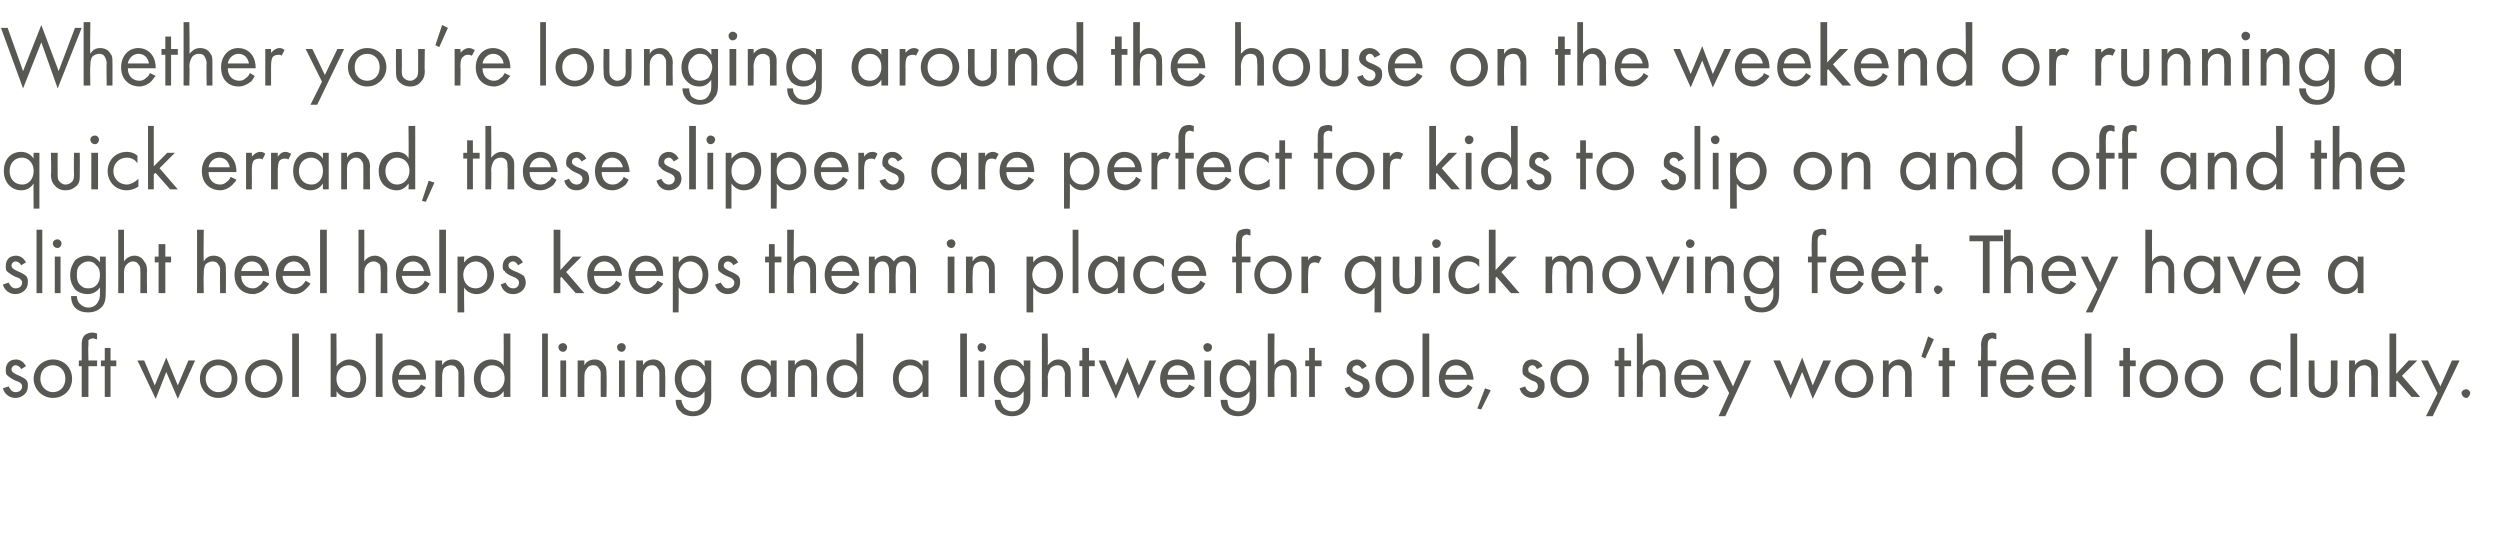
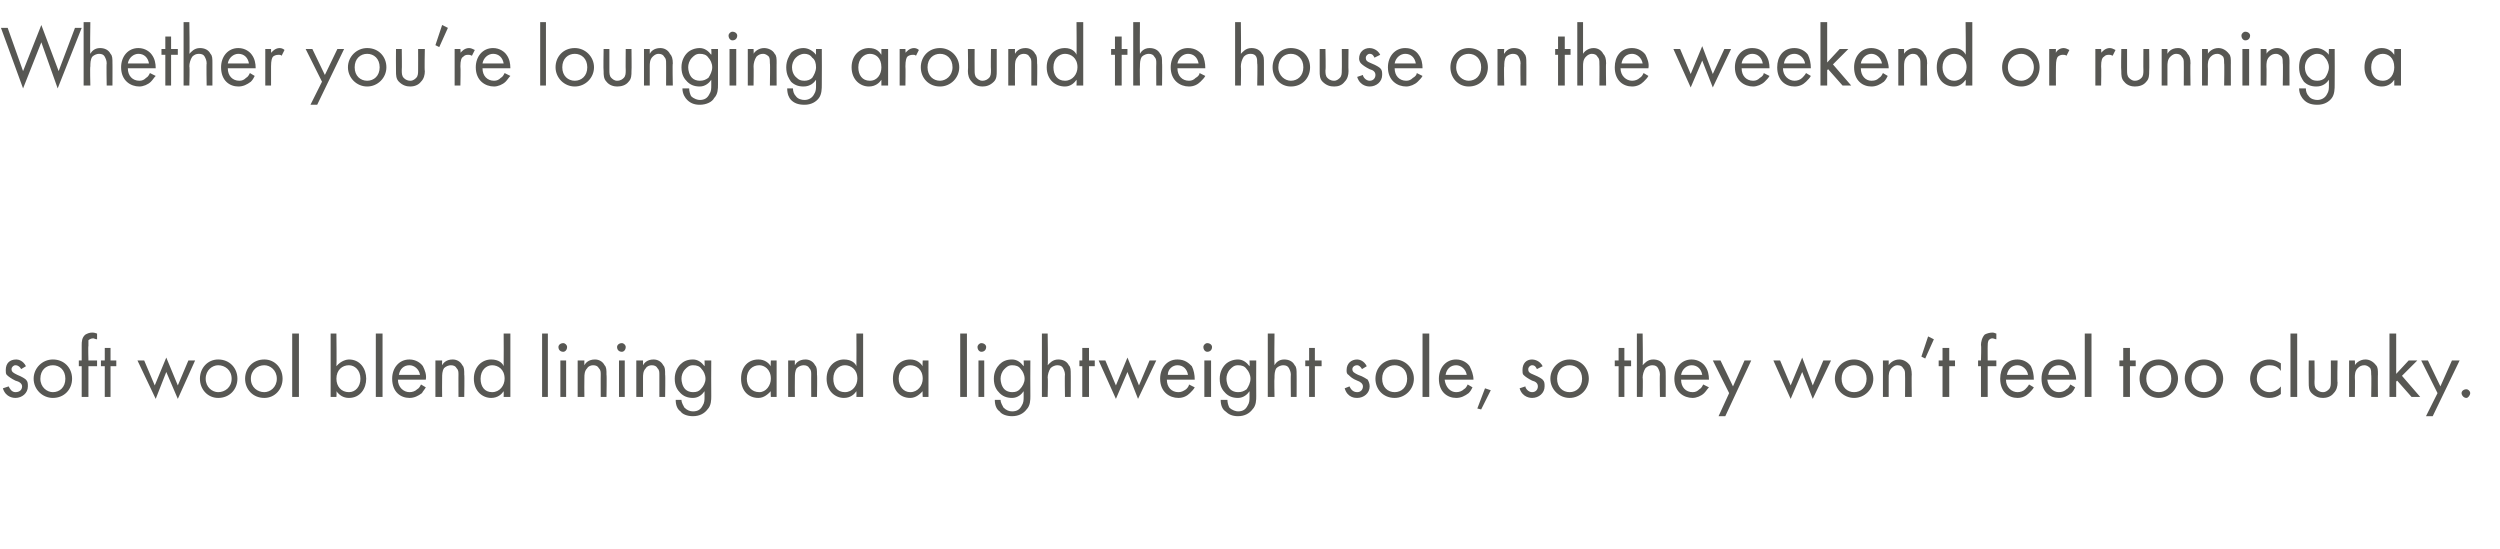
<svg xmlns="http://www.w3.org/2000/svg" version="1.1" width="260.1px" height="57.1px" viewBox="0 -2 260.1 57.1" style="top:-2px">
  <desc>Whether you’re lounging around the house on the weekend or running a quick errand, these slippers are perfect for kid...</desc>
  <defs />
  <g id="Polygon393370">
    <path d="M 2.2 36.4 C 2.1 36.2 1.9 36 1.6 36 C 1.4 36 1.2 36.2 1.2 36.4 C 1.2 36.7 1.4 36.8 1.8 37 C 2.3 37.2 2.6 37.4 2.7 37.5 C 2.9 37.7 2.9 37.9 2.9 38.2 C 2.9 38.9 2.3 39.4 1.6 39.4 C 1.5 39.4 0.6 39.4 0.3 38.4 C 0.3 38.4 0.9 38.2 0.9 38.2 C 1 38.4 1.2 38.8 1.6 38.8 C 2.1 38.8 2.3 38.5 2.3 38.2 C 2.3 37.9 2 37.7 1.6 37.6 C 1.2 37.4 0.9 37.2 0.7 37 C 0.6 36.9 0.6 36.7 0.6 36.5 C 0.6 35.8 1 35.4 1.7 35.4 C 1.9 35.4 2.4 35.5 2.7 36.1 C 2.7 36.1 2.2 36.4 2.2 36.4 Z M 3.5 37.4 C 3.5 36.3 4.4 35.4 5.5 35.4 C 6.7 35.4 7.5 36.3 7.5 37.4 C 7.5 38.5 6.7 39.4 5.5 39.4 C 4.4 39.4 3.5 38.5 3.5 37.4 Z M 4.2 37.4 C 4.2 38.3 4.9 38.8 5.5 38.8 C 6.2 38.8 6.8 38.3 6.8 37.4 C 6.8 36.5 6.2 36 5.5 36 C 4.8 36 4.2 36.5 4.2 37.4 Z M 9.2 36.1 L 9.2 39.3 L 8.5 39.3 L 8.5 36.1 L 8.2 36.1 L 8.2 35.5 L 8.5 35.5 C 8.5 35.5 8.51 33.9 8.5 33.9 C 8.5 33.6 8.5 33.1 8.9 32.8 C 9.1 32.7 9.3 32.6 9.6 32.6 C 9.9 32.6 10 32.7 10.1 32.7 C 10.1 32.7 10.1 33.3 10.1 33.3 C 9.9 33.3 9.8 33.2 9.7 33.2 C 9.5 33.2 9.3 33.3 9.2 33.4 C 9.2 33.6 9.2 33.8 9.2 34 C 9.16 33.97 9.2 35.5 9.2 35.5 L 10.1 35.5 L 10.1 36.1 L 9.2 36.1 Z M 11.5 36.1 L 11.5 39.3 L 10.9 39.3 L 10.9 36.1 L 10.5 36.1 L 10.5 35.5 L 10.9 35.5 L 10.9 34.2 L 11.5 34.2 L 11.5 35.5 L 12.1 35.5 L 12.1 36.1 L 11.5 36.1 Z M 15 35.5 L 16.1 38.1 L 17.3 35.2 L 18.5 38.1 L 19.6 35.5 L 20.3 35.5 L 18.5 39.5 L 17.3 36.7 L 16.2 39.5 L 14.3 35.5 L 15 35.5 Z M 20.8 37.4 C 20.8 36.3 21.6 35.4 22.7 35.4 C 23.9 35.4 24.7 36.3 24.7 37.4 C 24.7 38.5 23.9 39.4 22.7 39.4 C 21.6 39.4 20.8 38.5 20.8 37.4 Z M 21.4 37.4 C 21.4 38.3 22.1 38.8 22.7 38.8 C 23.4 38.8 24.1 38.3 24.1 37.4 C 24.1 36.5 23.4 36 22.7 36 C 22.1 36 21.4 36.5 21.4 37.4 Z M 25.5 37.4 C 25.5 36.3 26.3 35.4 27.5 35.4 C 28.6 35.4 29.4 36.3 29.4 37.4 C 29.4 38.5 28.6 39.4 27.5 39.4 C 26.3 39.4 25.5 38.5 25.5 37.4 Z M 26.1 37.4 C 26.1 38.3 26.8 38.8 27.5 38.8 C 28.1 38.8 28.8 38.3 28.8 37.4 C 28.8 36.5 28.1 36 27.5 36 C 26.8 36 26.1 36.5 26.1 37.4 Z M 31.1 32.7 L 31.1 39.3 L 30.4 39.3 L 30.4 32.7 L 31.1 32.7 Z M 35 39.3 L 34.4 39.3 L 34.4 32.7 L 35 32.7 C 35 32.7 35.04 36.05 35 36.1 C 35.5 35.5 36.1 35.4 36.3 35.4 C 37.5 35.4 38.1 36.4 38.1 37.4 C 38.1 38.4 37.5 39.4 36.3 39.4 C 35.7 39.4 35.3 39.1 35 38.7 C 35.04 38.75 35 39.3 35 39.3 Z M 37.5 37.4 C 37.5 36.5 36.9 36 36.3 36 C 35.6 36 35 36.5 35 37.4 C 35 38.2 35.5 38.8 36.3 38.8 C 37 38.8 37.5 38.2 37.5 37.4 Z M 39.8 32.7 L 39.8 39.3 L 39.1 39.3 L 39.1 32.7 L 39.8 32.7 Z M 44.3 38.3 C 44.2 38.5 44 38.7 43.9 38.9 C 43.5 39.2 43.1 39.4 42.6 39.4 C 41.7 39.4 40.8 38.8 40.8 37.4 C 40.8 36.3 41.5 35.4 42.6 35.4 C 43.3 35.4 43.8 35.8 44 36.1 C 44.2 36.5 44.4 37 44.3 37.5 C 44.3 37.5 41.4 37.5 41.4 37.5 C 41.4 38.3 42 38.8 42.6 38.8 C 42.9 38.8 43.2 38.7 43.4 38.5 C 43.6 38.4 43.7 38.2 43.8 38 C 43.8 38 44.3 38.3 44.3 38.3 Z M 43.7 37 C 43.6 36.4 43.1 36 42.6 36 C 42 36 41.6 36.4 41.5 37 C 41.5 37 43.7 37 43.7 37 Z M 45.3 35.5 L 46 35.5 C 46 35.5 45.98 35.96 46 36 C 46.1 35.8 46.4 35.4 47.1 35.4 C 47.5 35.4 47.9 35.6 48.1 36 C 48.3 36.2 48.3 36.5 48.3 37 C 48.34 36.95 48.3 39.3 48.3 39.3 L 47.7 39.3 C 47.7 39.3 47.69 36.97 47.7 37 C 47.7 36.7 47.7 36.5 47.5 36.3 C 47.4 36.1 47.2 36 46.9 36 C 46.7 36 46.4 36.1 46.2 36.3 C 46 36.6 46 37 46 37.3 C 45.98 37.31 46 39.3 46 39.3 L 45.3 39.3 L 45.3 35.5 Z M 52.4 32.7 L 53.1 32.7 L 53.1 39.3 L 52.4 39.3 C 52.4 39.3 52.42 38.75 52.4 38.7 C 52.2 39 51.8 39.4 51.1 39.4 C 50.2 39.4 49.3 38.7 49.3 37.4 C 49.3 36.1 50.2 35.4 51.1 35.4 C 51.9 35.4 52.3 35.8 52.4 36.1 C 52.42 36.06 52.4 32.7 52.4 32.7 Z M 50 37.4 C 50 38.2 50.4 38.8 51.2 38.8 C 52 38.8 52.5 38.1 52.5 37.4 C 52.5 36.4 51.8 36 51.2 36 C 50.6 36 50 36.5 50 37.4 Z M 57 32.7 L 57 39.3 L 56.4 39.3 L 56.4 32.7 L 57 32.7 Z M 58.9 35.5 L 58.9 39.3 L 58.3 39.3 L 58.3 35.5 L 58.9 35.5 Z M 58.6 33.7 C 58.8 33.7 59 33.9 59 34.1 C 59 34.4 58.8 34.6 58.6 34.6 C 58.3 34.6 58.1 34.4 58.1 34.1 C 58.1 33.9 58.3 33.7 58.6 33.7 Z M 60.1 35.5 L 60.8 35.5 C 60.8 35.5 60.78 35.96 60.8 36 C 60.9 35.8 61.2 35.4 61.9 35.4 C 62.3 35.4 62.7 35.6 62.9 36 C 63.1 36.2 63.1 36.5 63.1 37 C 63.14 36.95 63.1 39.3 63.1 39.3 L 62.5 39.3 C 62.5 39.3 62.49 36.97 62.5 37 C 62.5 36.7 62.5 36.5 62.3 36.3 C 62.2 36.1 62 36 61.7 36 C 61.5 36 61.2 36.1 61.1 36.3 C 60.8 36.6 60.8 37 60.8 37.3 C 60.78 37.31 60.8 39.3 60.8 39.3 L 60.1 39.3 L 60.1 35.5 Z M 65 35.5 L 65 39.3 L 64.4 39.3 L 64.4 35.5 L 65 35.5 Z M 64.7 33.7 C 64.9 33.7 65.1 33.9 65.1 34.1 C 65.1 34.4 64.9 34.6 64.7 34.6 C 64.4 34.6 64.2 34.4 64.2 34.1 C 64.2 33.9 64.4 33.7 64.7 33.7 Z M 66.2 35.5 L 66.9 35.5 C 66.9 35.5 66.89 35.96 66.9 36 C 67 35.8 67.3 35.4 68 35.4 C 68.4 35.4 68.8 35.6 69 36 C 69.2 36.2 69.2 36.5 69.2 37 C 69.24 36.95 69.2 39.3 69.2 39.3 L 68.6 39.3 C 68.6 39.3 68.6 36.97 68.6 37 C 68.6 36.7 68.6 36.5 68.4 36.3 C 68.3 36.1 68.1 36 67.8 36 C 67.6 36 67.3 36.1 67.2 36.3 C 66.9 36.6 66.9 37 66.9 37.3 C 66.89 37.31 66.9 39.3 66.9 39.3 L 66.2 39.3 L 66.2 35.5 Z M 73.3 35.5 L 74 35.5 C 74 35.5 73.98 39.18 74 39.2 C 74 39.6 74 40.2 73.6 40.6 C 73.3 41 72.8 41.3 72.1 41.3 C 71.5 41.3 71 41.1 70.8 40.8 C 70.5 40.6 70.3 40.2 70.3 39.6 C 70.3 39.6 70.9 39.6 70.9 39.6 C 70.9 39.9 71.1 40.2 71.2 40.4 C 71.5 40.7 71.8 40.8 72.1 40.8 C 72.6 40.8 72.9 40.6 73.1 40.2 C 73.3 39.9 73.3 39.6 73.3 39.3 C 73.3 39.3 73.3 38.7 73.3 38.7 C 73.1 39 72.7 39.4 72.1 39.4 C 71.5 39.4 71.1 39.2 70.8 38.9 C 70.5 38.6 70.2 38.2 70.2 37.4 C 70.2 36.7 70.5 36.2 70.8 35.9 C 71.1 35.6 71.5 35.4 72.1 35.4 C 72.6 35.4 73 35.7 73.3 36.1 C 73.33 36.06 73.3 35.5 73.3 35.5 Z M 71.3 36.4 C 71 36.7 70.9 37.1 70.9 37.4 C 70.9 37.7 71 38.2 71.3 38.5 C 71.5 38.7 71.8 38.8 72.1 38.8 C 72.5 38.8 72.7 38.7 72.9 38.5 C 73.2 38.2 73.4 37.8 73.4 37.4 C 73.4 37 73.2 36.6 73 36.4 C 72.8 36.1 72.5 36 72.1 36 C 71.7 36 71.5 36.2 71.3 36.4 Z M 80.2 35.5 L 80.8 35.5 L 80.8 39.3 L 80.2 39.3 C 80.2 39.3 80.16 38.75 80.2 38.7 C 79.9 39 79.5 39.4 78.9 39.4 C 77.9 39.4 77.1 38.7 77.1 37.4 C 77.1 36.1 77.9 35.4 78.9 35.4 C 79.6 35.4 80 35.8 80.2 36.1 C 80.16 36.06 80.2 35.5 80.2 35.5 Z M 77.7 37.4 C 77.7 38.2 78.2 38.8 79 38.8 C 79.7 38.8 80.2 38.1 80.2 37.4 C 80.2 36.4 79.5 36 79 36 C 78.3 36 77.7 36.5 77.7 37.4 Z M 82 35.5 L 82.7 35.5 C 82.7 35.5 82.68 35.96 82.7 36 C 82.8 35.8 83.1 35.4 83.8 35.4 C 84.2 35.4 84.6 35.6 84.8 36 C 85 36.2 85 36.5 85 37 C 85.04 36.95 85 39.3 85 39.3 L 84.4 39.3 C 84.4 39.3 84.39 36.97 84.4 37 C 84.4 36.7 84.4 36.5 84.2 36.3 C 84.1 36.1 83.9 36 83.6 36 C 83.4 36 83.1 36.1 82.9 36.3 C 82.7 36.6 82.7 37 82.7 37.3 C 82.68 37.31 82.7 39.3 82.7 39.3 L 82 39.3 L 82 35.5 Z M 89.1 32.7 L 89.8 32.7 L 89.8 39.3 L 89.1 39.3 C 89.1 39.3 89.12 38.75 89.1 38.7 C 88.9 39 88.5 39.4 87.8 39.4 C 86.9 39.4 86 38.7 86 37.4 C 86 36.1 86.9 35.4 87.8 35.4 C 88.6 35.4 89 35.8 89.1 36.1 C 89.12 36.06 89.1 32.7 89.1 32.7 Z M 86.7 37.4 C 86.7 38.2 87.1 38.8 87.9 38.8 C 88.7 38.8 89.2 38.1 89.2 37.4 C 89.2 36.4 88.5 36 87.9 36 C 87.3 36 86.7 36.5 86.7 37.4 Z M 96 35.5 L 96.6 35.5 L 96.6 39.3 L 96 39.3 C 96 39.3 95.96 38.75 96 38.7 C 95.7 39 95.3 39.4 94.7 39.4 C 93.7 39.4 92.9 38.7 92.9 37.4 C 92.9 36.1 93.7 35.4 94.7 35.4 C 95.4 35.4 95.8 35.8 96 36.1 C 95.96 36.06 96 35.5 96 35.5 Z M 93.5 37.4 C 93.5 38.2 94 38.8 94.7 38.8 C 95.5 38.8 96 38.1 96 37.4 C 96 36.4 95.3 36 94.7 36 C 94.1 36 93.5 36.5 93.5 37.4 Z M 100.6 32.7 L 100.6 39.3 L 99.9 39.3 L 99.9 32.7 L 100.6 32.7 Z M 102.4 35.5 L 102.4 39.3 L 101.8 39.3 L 101.8 35.5 L 102.4 35.5 Z M 102.1 33.7 C 102.4 33.7 102.6 33.9 102.6 34.1 C 102.6 34.4 102.4 34.6 102.1 34.6 C 101.9 34.6 101.7 34.4 101.7 34.1 C 101.7 33.9 101.9 33.7 102.1 33.7 Z M 106.5 35.5 L 107.2 35.5 C 107.2 35.5 107.18 39.18 107.2 39.2 C 107.2 39.6 107.2 40.2 106.8 40.6 C 106.5 41 106 41.3 105.3 41.3 C 104.7 41.3 104.2 41.1 104 40.8 C 103.7 40.6 103.5 40.2 103.5 39.6 C 103.5 39.6 104.1 39.6 104.1 39.6 C 104.1 39.9 104.3 40.2 104.4 40.4 C 104.7 40.7 105 40.8 105.3 40.8 C 105.8 40.8 106.1 40.6 106.3 40.2 C 106.5 39.9 106.5 39.6 106.5 39.3 C 106.5 39.3 106.5 38.7 106.5 38.7 C 106.3 39 105.9 39.4 105.3 39.4 C 104.7 39.4 104.3 39.2 104 38.9 C 103.7 38.6 103.4 38.2 103.4 37.4 C 103.4 36.7 103.7 36.2 104 35.9 C 104.3 35.6 104.7 35.4 105.3 35.4 C 105.8 35.4 106.2 35.7 106.5 36.1 C 106.53 36.06 106.5 35.5 106.5 35.5 Z M 104.5 36.4 C 104.2 36.7 104.1 37.1 104.1 37.4 C 104.1 37.7 104.2 38.2 104.5 38.5 C 104.7 38.7 105 38.8 105.3 38.8 C 105.7 38.8 105.9 38.7 106.1 38.5 C 106.4 38.2 106.6 37.8 106.6 37.4 C 106.6 37 106.4 36.6 106.2 36.4 C 106 36.1 105.7 36 105.3 36 C 104.9 36 104.7 36.2 104.5 36.4 Z M 108.4 32.7 L 109 32.7 C 109 32.7 109.05 35.96 109 36 C 109.2 35.8 109.5 35.4 110.1 35.4 C 110.6 35.4 111 35.6 111.2 36 C 111.4 36.2 111.4 36.5 111.4 37 C 111.41 36.95 111.4 39.3 111.4 39.3 L 110.8 39.3 C 110.8 39.3 110.76 36.97 110.8 37 C 110.8 36.7 110.7 36.5 110.6 36.3 C 110.5 36.1 110.3 36 110 36 C 109.8 36 109.5 36.1 109.3 36.3 C 109.1 36.6 109 37 109 37.3 C 109.05 37.31 109 39.3 109 39.3 L 108.4 39.3 L 108.4 32.7 Z M 113.3 36.1 L 113.3 39.3 L 112.6 39.3 L 112.6 36.1 L 112.3 36.1 L 112.3 35.5 L 112.6 35.5 L 112.6 34.2 L 113.3 34.2 L 113.3 35.5 L 113.9 35.5 L 113.9 36.1 L 113.3 36.1 Z M 115 35.5 L 116.1 38.1 L 117.3 35.2 L 118.5 38.1 L 119.6 35.5 L 120.3 35.5 L 118.4 39.5 L 117.3 36.7 L 116.1 39.5 L 114.3 35.5 L 115 35.5 Z M 124.3 38.3 C 124.2 38.5 124 38.7 123.8 38.9 C 123.5 39.2 123.1 39.4 122.6 39.4 C 121.7 39.4 120.7 38.8 120.7 37.4 C 120.7 36.3 121.4 35.4 122.5 35.4 C 123.3 35.4 123.7 35.8 124 36.1 C 124.2 36.5 124.3 37 124.3 37.5 C 124.3 37.5 121.4 37.5 121.4 37.5 C 121.4 38.3 121.9 38.8 122.6 38.8 C 122.9 38.8 123.1 38.7 123.4 38.5 C 123.5 38.4 123.7 38.2 123.7 38 C 123.7 38 124.3 38.3 124.3 38.3 Z M 123.6 37 C 123.5 36.4 123.1 36 122.5 36 C 122 36 121.5 36.4 121.5 37 C 121.5 37 123.6 37 123.6 37 Z M 126 35.5 L 126 39.3 L 125.3 39.3 L 125.3 35.5 L 126 35.5 Z M 125.6 33.7 C 125.9 33.7 126.1 33.9 126.1 34.1 C 126.1 34.4 125.9 34.6 125.6 34.6 C 125.4 34.6 125.2 34.4 125.2 34.1 C 125.2 33.9 125.4 33.7 125.6 33.7 Z M 130 35.5 L 130.7 35.5 C 130.7 35.5 130.68 39.18 130.7 39.2 C 130.7 39.6 130.7 40.2 130.3 40.6 C 130 41 129.5 41.3 128.8 41.3 C 128.2 41.3 127.8 41.1 127.5 40.8 C 127.2 40.6 127 40.2 127 39.6 C 127 39.6 127.7 39.6 127.7 39.6 C 127.7 39.9 127.8 40.2 127.9 40.4 C 128.2 40.7 128.6 40.8 128.8 40.8 C 129.3 40.8 129.6 40.6 129.8 40.2 C 130 39.9 130 39.6 130 39.3 C 130 39.3 130 38.7 130 38.7 C 129.8 39 129.4 39.4 128.8 39.4 C 128.2 39.4 127.8 39.2 127.5 38.9 C 127.2 38.6 126.9 38.2 126.9 37.4 C 126.9 36.7 127.2 36.2 127.5 35.9 C 127.8 35.6 128.3 35.4 128.8 35.4 C 129.3 35.4 129.7 35.7 130 36.1 C 130.04 36.06 130 35.5 130 35.5 Z M 128 36.4 C 127.7 36.7 127.6 37.1 127.6 37.4 C 127.6 37.7 127.7 38.2 128 38.5 C 128.2 38.7 128.5 38.8 128.8 38.8 C 129.2 38.8 129.4 38.7 129.7 38.5 C 129.9 38.2 130.1 37.8 130.1 37.4 C 130.1 37 129.9 36.6 129.7 36.4 C 129.5 36.1 129.2 36 128.8 36 C 128.4 36 128.2 36.2 128 36.4 Z M 131.9 32.7 L 132.6 32.7 C 132.6 32.7 132.56 35.96 132.6 36 C 132.7 35.8 133 35.4 133.6 35.4 C 134.1 35.4 134.5 35.6 134.7 36 C 134.9 36.2 134.9 36.5 134.9 37 C 134.91 36.95 134.9 39.3 134.9 39.3 L 134.3 39.3 C 134.3 39.3 134.27 36.97 134.3 37 C 134.3 36.7 134.2 36.5 134.1 36.3 C 134 36.1 133.8 36 133.5 36 C 133.3 36 133 36.1 132.8 36.3 C 132.6 36.6 132.6 37 132.6 37.3 C 132.56 37.31 132.6 39.3 132.6 39.3 L 131.9 39.3 L 131.9 32.7 Z M 136.8 36.1 L 136.8 39.3 L 136.2 39.3 L 136.2 36.1 L 135.8 36.1 L 135.8 35.5 L 136.2 35.5 L 136.2 34.2 L 136.8 34.2 L 136.8 35.5 L 137.5 35.5 L 137.5 36.1 L 136.8 36.1 Z M 141.7 36.4 C 141.6 36.2 141.4 36 141.2 36 C 140.9 36 140.7 36.2 140.7 36.4 C 140.7 36.7 140.9 36.8 141.3 37 C 141.9 37.2 142.1 37.4 142.3 37.5 C 142.4 37.7 142.5 37.9 142.5 38.2 C 142.5 38.9 141.9 39.4 141.2 39.4 C 141 39.4 140.2 39.4 139.9 38.4 C 139.9 38.4 140.4 38.2 140.4 38.2 C 140.5 38.4 140.7 38.8 141.2 38.8 C 141.6 38.8 141.8 38.5 141.8 38.2 C 141.8 37.9 141.5 37.7 141.2 37.6 C 140.7 37.4 140.5 37.2 140.3 37 C 140.1 36.9 140.1 36.7 140.1 36.5 C 140.1 35.8 140.6 35.4 141.2 35.4 C 141.4 35.4 141.9 35.5 142.2 36.1 C 142.2 36.1 141.7 36.4 141.7 36.4 Z M 143.1 37.4 C 143.1 36.3 143.9 35.4 145.1 35.4 C 146.2 35.4 147.1 36.3 147.1 37.4 C 147.1 38.5 146.2 39.4 145.1 39.4 C 143.9 39.4 143.1 38.5 143.1 37.4 Z M 143.8 37.4 C 143.8 38.3 144.4 38.8 145.1 38.8 C 145.8 38.8 146.4 38.3 146.4 37.4 C 146.4 36.5 145.8 36 145.1 36 C 144.4 36 143.8 36.5 143.8 37.4 Z M 148.7 32.7 L 148.7 39.3 L 148 39.3 L 148 32.7 L 148.7 32.7 Z M 153.2 38.3 C 153.1 38.5 153 38.7 152.8 38.9 C 152.4 39.2 152 39.4 151.5 39.4 C 150.6 39.4 149.7 38.8 149.7 37.4 C 149.7 36.3 150.4 35.4 151.5 35.4 C 152.2 35.4 152.7 35.8 152.9 36.1 C 153.1 36.5 153.3 37 153.3 37.5 C 153.3 37.5 150.3 37.5 150.3 37.5 C 150.4 38.3 150.9 38.8 151.5 38.8 C 151.8 38.8 152.1 38.7 152.3 38.5 C 152.5 38.4 152.6 38.2 152.7 38 C 152.7 38 153.2 38.3 153.2 38.3 Z M 152.6 37 C 152.5 36.4 152 36 151.5 36 C 150.9 36 150.5 36.4 150.4 37 C 150.4 37 152.6 37 152.6 37 Z M 154.5 38.4 L 155.1 38.6 L 154.1 40.6 L 153.7 40.5 L 154.5 38.4 Z M 159.9 36.4 C 159.8 36.2 159.7 36 159.4 36 C 159.2 36 159 36.2 159 36.4 C 159 36.7 159.1 36.8 159.6 37 C 160.1 37.2 160.4 37.4 160.5 37.5 C 160.7 37.7 160.7 37.9 160.7 38.2 C 160.7 38.9 160.1 39.4 159.4 39.4 C 159.3 39.4 158.4 39.4 158.1 38.4 C 158.1 38.4 158.7 38.2 158.7 38.2 C 158.7 38.4 159 38.8 159.4 38.8 C 159.8 38.8 160 38.5 160 38.2 C 160 37.9 159.8 37.7 159.4 37.6 C 159 37.4 158.7 37.2 158.5 37 C 158.4 36.9 158.4 36.7 158.4 36.5 C 158.4 35.8 158.8 35.4 159.4 35.4 C 159.6 35.4 160.2 35.5 160.5 36.1 C 160.5 36.1 159.9 36.4 159.9 36.4 Z M 161.3 37.4 C 161.3 36.3 162.2 35.4 163.3 35.4 C 164.5 35.4 165.3 36.3 165.3 37.4 C 165.3 38.5 164.4 39.4 163.3 39.4 C 162.2 39.4 161.3 38.5 161.3 37.4 Z M 162 37.4 C 162 38.3 162.6 38.8 163.3 38.8 C 164 38.8 164.6 38.3 164.6 37.4 C 164.6 36.5 164 36 163.3 36 C 162.6 36 162 36.5 162 37.4 Z M 169 36.1 L 169 39.3 L 168.4 39.3 L 168.4 36.1 L 168 36.1 L 168 35.5 L 168.4 35.5 L 168.4 34.2 L 169 34.2 L 169 35.5 L 169.7 35.5 L 169.7 36.1 L 169 36.1 Z M 170.3 32.7 L 170.9 32.7 C 170.9 32.7 170.95 35.96 170.9 36 C 171.1 35.8 171.4 35.4 172 35.4 C 172.5 35.4 172.9 35.6 173.1 36 C 173.3 36.2 173.3 36.5 173.3 37 C 173.31 36.95 173.3 39.3 173.3 39.3 L 172.7 39.3 C 172.7 39.3 172.66 36.97 172.7 37 C 172.7 36.7 172.6 36.5 172.5 36.3 C 172.4 36.1 172.2 36 171.9 36 C 171.7 36 171.4 36.1 171.2 36.3 C 171 36.6 170.9 37 170.9 37.3 C 170.95 37.31 170.9 39.3 170.9 39.3 L 170.3 39.3 L 170.3 32.7 Z M 177.8 38.3 C 177.6 38.5 177.5 38.7 177.3 38.9 C 177 39.2 176.5 39.4 176.1 39.4 C 175.2 39.4 174.2 38.8 174.2 37.4 C 174.2 36.3 174.9 35.4 176 35.4 C 176.7 35.4 177.2 35.8 177.4 36.1 C 177.7 36.5 177.8 37 177.8 37.5 C 177.8 37.5 174.9 37.5 174.9 37.5 C 174.9 38.3 175.4 38.8 176.1 38.8 C 176.4 38.8 176.6 38.7 176.8 38.5 C 177 38.4 177.1 38.2 177.2 38 C 177.2 38 177.8 38.3 177.8 38.3 Z M 177.1 37 C 177 36.4 176.6 36 176 36 C 175.5 36 175 36.4 174.9 37 C 174.9 37 177.1 37 177.1 37 Z M 179.9 38.9 L 178.2 35.5 L 179 35.5 L 180.3 38.2 L 181.5 35.5 L 182.2 35.5 L 179.5 41.3 L 178.8 41.3 L 179.9 38.9 Z M 185.2 35.5 L 186.3 38.1 L 187.5 35.2 L 188.6 38.1 L 189.7 35.5 L 190.5 35.5 L 188.6 39.5 L 187.5 36.7 L 186.3 39.5 L 184.5 35.5 L 185.2 35.5 Z M 190.9 37.4 C 190.9 36.3 191.7 35.4 192.9 35.4 C 194 35.4 194.9 36.3 194.9 37.4 C 194.9 38.5 194 39.4 192.9 39.4 C 191.8 39.4 190.9 38.5 190.9 37.4 Z M 191.6 37.4 C 191.6 38.3 192.2 38.8 192.9 38.8 C 193.6 38.8 194.2 38.3 194.2 37.4 C 194.2 36.5 193.6 36 192.9 36 C 192.2 36 191.6 36.5 191.6 37.4 Z M 195.9 35.5 L 196.5 35.5 C 196.5 35.5 196.51 35.96 196.5 36 C 196.6 35.8 197 35.4 197.6 35.4 C 198 35.4 198.4 35.6 198.7 36 C 198.8 36.2 198.9 36.5 198.9 37 C 198.87 36.95 198.9 39.3 198.9 39.3 L 198.2 39.3 C 198.2 39.3 198.22 36.97 198.2 37 C 198.2 36.7 198.2 36.5 198 36.3 C 197.9 36.1 197.7 36 197.4 36 C 197.2 36 197 36.1 196.8 36.3 C 196.5 36.6 196.5 37 196.5 37.3 C 196.51 37.31 196.5 39.3 196.5 39.3 L 195.9 39.3 L 195.9 35.5 Z M 200.6 33 L 201.2 33.3 L 200.3 35.3 L 199.9 35.1 L 200.6 33 Z M 202.8 36.1 L 202.8 39.3 L 202.1 39.3 L 202.1 36.1 L 201.7 36.1 L 201.7 35.5 L 202.1 35.5 L 202.1 34.2 L 202.8 34.2 L 202.8 35.5 L 203.4 35.5 L 203.4 36.1 L 202.8 36.1 Z M 206.8 36.1 L 206.8 39.3 L 206.1 39.3 L 206.1 36.1 L 205.8 36.1 L 205.8 35.5 L 206.1 35.5 C 206.1 35.5 206.15 33.9 206.1 33.9 C 206.1 33.6 206.2 33.1 206.5 32.8 C 206.7 32.7 207 32.6 207.3 32.6 C 207.5 32.6 207.6 32.7 207.7 32.7 C 207.7 32.7 207.7 33.3 207.7 33.3 C 207.6 33.3 207.4 33.2 207.3 33.2 C 207.1 33.2 207 33.3 206.9 33.4 C 206.8 33.6 206.8 33.8 206.8 34 C 206.79 33.97 206.8 35.5 206.8 35.5 L 207.7 35.5 L 207.7 36.1 L 206.8 36.1 Z M 211.6 38.3 C 211.5 38.5 211.3 38.7 211.1 38.9 C 210.8 39.2 210.4 39.4 209.9 39.4 C 209 39.4 208.1 38.8 208.1 37.4 C 208.1 36.3 208.7 35.4 209.9 35.4 C 210.6 35.4 211.1 35.8 211.3 36.1 C 211.5 36.5 211.6 37 211.6 37.5 C 211.6 37.5 208.7 37.5 208.7 37.5 C 208.7 38.3 209.3 38.8 209.9 38.8 C 210.2 38.8 210.5 38.7 210.7 38.5 C 210.8 38.4 211 38.2 211.1 38 C 211.1 38 211.6 38.3 211.6 38.3 Z M 211 37 C 210.9 36.4 210.4 36 209.9 36 C 209.3 36 208.9 36.4 208.8 37 C 208.8 37 211 37 211 37 Z M 215.9 38.3 C 215.8 38.5 215.7 38.7 215.5 38.9 C 215.1 39.2 214.7 39.4 214.2 39.4 C 213.3 39.4 212.4 38.8 212.4 37.4 C 212.4 36.3 213.1 35.4 214.2 35.4 C 214.9 35.4 215.4 35.8 215.6 36.1 C 215.8 36.5 216 37 216 37.5 C 216 37.5 213 37.5 213 37.5 C 213.1 38.3 213.6 38.8 214.2 38.8 C 214.5 38.8 214.8 38.7 215 38.5 C 215.2 38.4 215.3 38.2 215.4 38 C 215.4 38 215.9 38.3 215.9 38.3 Z M 215.3 37 C 215.2 36.4 214.7 36 214.2 36 C 213.6 36 213.2 36.4 213.1 37 C 213.1 37 215.3 37 215.3 37 Z M 217.6 32.7 L 217.6 39.3 L 216.9 39.3 L 216.9 32.7 L 217.6 32.7 Z M 221.6 36.1 L 221.6 39.3 L 220.9 39.3 L 220.9 36.1 L 220.5 36.1 L 220.5 35.5 L 220.9 35.5 L 220.9 34.2 L 221.6 34.2 L 221.6 35.5 L 222.2 35.5 L 222.2 36.1 L 221.6 36.1 Z M 222.6 37.4 C 222.6 36.3 223.4 35.4 224.6 35.4 C 225.7 35.4 226.6 36.3 226.6 37.4 C 226.6 38.5 225.7 39.4 224.6 39.4 C 223.5 39.4 222.6 38.5 222.6 37.4 Z M 223.3 37.4 C 223.3 38.3 223.9 38.8 224.6 38.8 C 225.3 38.8 225.9 38.3 225.9 37.4 C 225.9 36.5 225.3 36 224.6 36 C 223.9 36 223.3 36.5 223.3 37.4 Z M 227.3 37.4 C 227.3 36.3 228.2 35.4 229.3 35.4 C 230.4 35.4 231.3 36.3 231.3 37.4 C 231.3 38.5 230.4 39.4 229.3 39.4 C 228.2 39.4 227.3 38.5 227.3 37.4 Z M 228 37.4 C 228 38.3 228.6 38.8 229.3 38.8 C 230 38.8 230.6 38.3 230.6 37.4 C 230.6 36.5 230 36 229.3 36 C 228.6 36 228 36.5 228 37.4 Z M 237.3 36.6 C 237 36.1 236.5 36 236.1 36 C 235.4 36 234.8 36.5 234.8 37.4 C 234.8 38.3 235.5 38.8 236.1 38.8 C 236.5 38.8 237 38.6 237.3 38.2 C 237.3 38.2 237.3 39 237.3 39 C 236.9 39.3 236.5 39.4 236.1 39.4 C 235 39.4 234.1 38.5 234.1 37.4 C 234.1 36.3 235 35.4 236.1 35.4 C 236.7 35.4 237.1 35.7 237.3 35.8 C 237.3 35.8 237.3 36.6 237.3 36.6 Z M 239 32.7 L 239 39.3 L 238.3 39.3 L 238.3 32.7 L 239 32.7 Z M 240.8 37.7 C 240.8 38 240.8 38.3 241 38.5 C 241.1 38.6 241.3 38.8 241.7 38.8 C 242 38.8 242.2 38.6 242.3 38.5 C 242.5 38.3 242.5 38 242.5 37.7 C 242.51 37.71 242.5 35.5 242.5 35.5 L 243.2 35.5 C 243.2 35.5 243.15 37.78 243.2 37.8 C 243.2 38.2 243.1 38.6 242.8 38.9 C 242.5 39.3 242 39.4 241.7 39.4 C 241.3 39.4 240.9 39.3 240.5 38.9 C 240.2 38.6 240.2 38.2 240.2 37.8 C 240.18 37.78 240.2 35.5 240.2 35.5 L 240.8 35.5 C 240.8 35.5 240.83 37.71 240.8 37.7 Z M 244.4 35.5 L 245 35.5 C 245 35.5 245.03 35.96 245 36 C 245.1 35.8 245.5 35.4 246.1 35.4 C 246.5 35.4 246.9 35.6 247.2 36 C 247.4 36.2 247.4 36.5 247.4 37 C 247.38 36.95 247.4 39.3 247.4 39.3 L 246.7 39.3 C 246.7 39.3 246.74 36.97 246.7 37 C 246.7 36.7 246.7 36.5 246.6 36.3 C 246.4 36.1 246.2 36 246 36 C 245.7 36 245.5 36.1 245.3 36.3 C 245 36.6 245 37 245 37.3 C 245.03 37.31 245 39.3 245 39.3 L 244.4 39.3 L 244.4 35.5 Z M 249.3 32.7 L 249.3 36.9 L 250.6 35.5 L 251.5 35.5 L 249.9 37.1 L 251.8 39.3 L 250.9 39.3 L 249.4 37.6 L 249.3 37.7 L 249.3 39.3 L 248.6 39.3 L 248.6 32.7 L 249.3 32.7 Z M 253.6 38.9 L 251.9 35.5 L 252.6 35.5 L 253.9 38.2 L 255.1 35.5 L 255.9 35.5 L 253.1 41.3 L 252.4 41.3 L 253.6 38.9 Z M 256.6 38.5 C 256.8 38.5 257 38.7 257 38.9 C 257 39.1 256.8 39.4 256.6 39.4 C 256.3 39.4 256.1 39.1 256.1 38.9 C 256.1 38.7 256.3 38.5 256.6 38.5 Z " stroke="none" fill="#575753" />
  </g>
  <g id="Polygon393369">
-     <path d="M 2.2 25.6 C 2.1 25.4 1.9 25.2 1.6 25.2 C 1.4 25.2 1.2 25.4 1.2 25.6 C 1.2 25.9 1.4 26 1.8 26.2 C 2.3 26.4 2.6 26.6 2.7 26.7 C 2.9 26.9 2.9 27.1 2.9 27.4 C 2.9 28.1 2.3 28.6 1.6 28.6 C 1.5 28.6 0.6 28.6 0.3 27.6 C 0.3 27.6 0.9 27.4 0.9 27.4 C 1 27.6 1.2 28 1.6 28 C 2.1 28 2.3 27.7 2.3 27.4 C 2.3 27.1 2 26.9 1.6 26.8 C 1.2 26.6 0.9 26.4 0.7 26.2 C 0.6 26.1 0.6 25.9 0.6 25.7 C 0.6 25 1 24.6 1.7 24.6 C 1.9 24.6 2.4 24.7 2.7 25.3 C 2.7 25.3 2.2 25.6 2.2 25.6 Z M 4.4 21.9 L 4.4 28.5 L 3.8 28.5 L 3.8 21.9 L 4.4 21.9 Z M 6.3 24.7 L 6.3 28.5 L 5.7 28.5 L 5.7 24.7 L 6.3 24.7 Z M 6 22.9 C 6.2 22.9 6.4 23.1 6.4 23.3 C 6.4 23.6 6.2 23.8 6 23.8 C 5.7 23.8 5.5 23.6 5.5 23.3 C 5.5 23.1 5.7 22.9 6 22.9 Z M 10.4 24.7 L 11 24.7 C 11 24.7 11.03 28.38 11 28.4 C 11 28.8 11 29.4 10.7 29.8 C 10.4 30.2 9.9 30.5 9.2 30.5 C 8.5 30.5 8.1 30.3 7.8 30 C 7.6 29.8 7.4 29.4 7.4 28.8 C 7.4 28.8 8 28.8 8 28.8 C 8 29.1 8.1 29.4 8.3 29.6 C 8.6 29.9 8.9 30 9.2 30 C 9.6 30 10 29.8 10.2 29.4 C 10.4 29.1 10.4 28.8 10.4 28.5 C 10.4 28.5 10.4 27.9 10.4 27.9 C 10.2 28.2 9.8 28.6 9.1 28.6 C 8.6 28.6 8.1 28.4 7.8 28.1 C 7.6 27.8 7.3 27.4 7.3 26.6 C 7.3 25.9 7.6 25.4 7.8 25.1 C 8.1 24.8 8.6 24.6 9.1 24.6 C 9.7 24.6 10.1 24.9 10.4 25.3 C 10.39 25.26 10.4 24.7 10.4 24.7 Z M 8.3 25.6 C 8 25.9 8 26.3 8 26.6 C 8 26.9 8 27.4 8.4 27.7 C 8.6 27.9 8.8 28 9.2 28 C 9.5 28 9.8 27.9 10 27.7 C 10.3 27.4 10.4 27 10.4 26.6 C 10.4 26.2 10.3 25.8 10 25.6 C 9.8 25.3 9.5 25.2 9.2 25.2 C 8.8 25.2 8.5 25.4 8.3 25.6 Z M 12.3 21.9 L 12.9 21.9 C 12.9 21.9 12.91 25.16 12.9 25.2 C 13 25 13.4 24.6 14 24.6 C 14.4 24.6 14.8 24.8 15 25.2 C 15.2 25.4 15.3 25.7 15.3 26.2 C 15.26 26.15 15.3 28.5 15.3 28.5 L 14.6 28.5 C 14.6 28.5 14.62 26.17 14.6 26.2 C 14.6 25.9 14.6 25.7 14.4 25.5 C 14.3 25.3 14.1 25.2 13.8 25.2 C 13.6 25.2 13.4 25.3 13.2 25.5 C 12.9 25.8 12.9 26.2 12.9 26.5 C 12.91 26.51 12.9 28.5 12.9 28.5 L 12.3 28.5 L 12.3 21.9 Z M 17.2 25.3 L 17.2 28.5 L 16.5 28.5 L 16.5 25.3 L 16.1 25.3 L 16.1 24.7 L 16.5 24.7 L 16.5 23.4 L 17.2 23.4 L 17.2 24.7 L 17.8 24.7 L 17.8 25.3 L 17.2 25.3 Z M 20.5 21.9 L 21.2 21.9 C 21.2 21.9 21.16 25.16 21.2 25.2 C 21.3 25 21.6 24.6 22.2 24.6 C 22.7 24.6 23.1 24.8 23.3 25.2 C 23.5 25.4 23.5 25.7 23.5 26.2 C 23.52 26.15 23.5 28.5 23.5 28.5 L 22.9 28.5 C 22.9 28.5 22.87 26.17 22.9 26.2 C 22.9 25.9 22.9 25.7 22.7 25.5 C 22.6 25.3 22.4 25.2 22.1 25.2 C 21.9 25.2 21.6 25.3 21.4 25.5 C 21.2 25.8 21.2 26.2 21.2 26.5 C 21.16 26.51 21.2 28.5 21.2 28.5 L 20.5 28.5 L 20.5 21.9 Z M 28 27.5 C 27.9 27.7 27.7 27.9 27.5 28.1 C 27.2 28.4 26.7 28.6 26.3 28.6 C 25.4 28.6 24.4 28 24.4 26.6 C 24.4 25.5 25.1 24.6 26.2 24.6 C 27 24.6 27.4 25 27.6 25.3 C 27.9 25.7 28 26.2 28 26.7 C 28 26.7 25.1 26.7 25.1 26.7 C 25.1 27.5 25.6 28 26.3 28 C 26.6 28 26.8 27.9 27 27.7 C 27.2 27.6 27.3 27.4 27.4 27.2 C 27.4 27.2 28 27.5 28 27.5 Z M 27.3 26.2 C 27.2 25.6 26.8 25.2 26.2 25.2 C 25.7 25.2 25.2 25.6 25.1 26.2 C 25.1 26.2 27.3 26.2 27.3 26.2 Z M 32.3 27.5 C 32.2 27.7 32 27.9 31.8 28.1 C 31.5 28.4 31.1 28.6 30.6 28.6 C 29.7 28.6 28.7 28 28.7 26.6 C 28.7 25.5 29.4 24.6 30.6 24.6 C 31.3 24.6 31.7 25 32 25.3 C 32.2 25.7 32.3 26.2 32.3 26.7 C 32.3 26.7 29.4 26.7 29.4 26.7 C 29.4 27.5 30 28 30.6 28 C 30.9 28 31.1 27.9 31.4 27.7 C 31.5 27.6 31.7 27.4 31.8 27.2 C 31.8 27.2 32.3 27.5 32.3 27.5 Z M 31.7 26.2 C 31.5 25.6 31.1 25.2 30.6 25.2 C 30 25.2 29.6 25.6 29.5 26.2 C 29.5 26.2 31.7 26.2 31.7 26.2 Z M 34 21.9 L 34 28.5 L 33.3 28.5 L 33.3 21.9 L 34 21.9 Z M 37.3 21.9 L 37.9 21.9 C 37.9 21.9 37.92 25.16 37.9 25.2 C 38 25 38.4 24.6 39 24.6 C 39.4 24.6 39.8 24.8 40.1 25.2 C 40.3 25.4 40.3 25.7 40.3 26.2 C 40.28 26.15 40.3 28.5 40.3 28.5 L 39.6 28.5 C 39.6 28.5 39.64 26.17 39.6 26.2 C 39.6 25.9 39.6 25.7 39.5 25.5 C 39.3 25.3 39.1 25.2 38.9 25.2 C 38.6 25.2 38.4 25.3 38.2 25.5 C 37.9 25.8 37.9 26.2 37.9 26.5 C 37.92 26.51 37.9 28.5 37.9 28.5 L 37.3 28.5 L 37.3 21.9 Z M 44.7 27.5 C 44.6 27.7 44.5 27.9 44.3 28.1 C 43.9 28.4 43.5 28.6 43 28.6 C 42.1 28.6 41.2 28 41.2 26.6 C 41.2 25.5 41.9 24.6 43 24.6 C 43.7 24.6 44.2 25 44.4 25.3 C 44.6 25.7 44.8 26.2 44.8 26.7 C 44.8 26.7 41.8 26.7 41.8 26.7 C 41.9 27.5 42.4 28 43 28 C 43.3 28 43.6 27.9 43.8 27.7 C 44 27.6 44.1 27.4 44.2 27.2 C 44.2 27.2 44.7 27.5 44.7 27.5 Z M 44.1 26.2 C 44 25.6 43.5 25.2 43 25.2 C 42.4 25.2 42 25.6 41.9 26.2 C 41.9 26.2 44.1 26.2 44.1 26.2 Z M 46.4 21.9 L 46.4 28.5 L 45.7 28.5 L 45.7 21.9 L 46.4 21.9 Z M 48.3 30.5 L 47.6 30.5 L 47.6 24.7 L 48.3 24.7 C 48.3 24.7 48.26 25.25 48.3 25.3 C 48.7 24.7 49.3 24.6 49.5 24.6 C 50.7 24.6 51.4 25.6 51.4 26.6 C 51.4 27.6 50.7 28.6 49.6 28.6 C 49 28.6 48.5 28.3 48.3 27.9 C 48.26 27.95 48.3 30.5 48.3 30.5 Z M 50.7 26.6 C 50.7 25.7 50.1 25.2 49.5 25.2 C 48.9 25.2 48.2 25.7 48.2 26.6 C 48.2 27.4 48.7 28 49.5 28 C 50.2 28 50.7 27.4 50.7 26.6 Z M 53.9 25.6 C 53.8 25.4 53.6 25.2 53.4 25.2 C 53.1 25.2 52.9 25.4 52.9 25.6 C 52.9 25.9 53.1 26 53.5 26.2 C 54.1 26.4 54.3 26.6 54.5 26.7 C 54.6 26.9 54.7 27.1 54.7 27.4 C 54.7 28.1 54.1 28.6 53.4 28.6 C 53.2 28.6 52.4 28.6 52.1 27.6 C 52.1 27.6 52.6 27.4 52.6 27.4 C 52.7 27.6 52.9 28 53.4 28 C 53.8 28 54 27.7 54 27.4 C 54 27.1 53.7 26.9 53.4 26.8 C 52.9 26.6 52.6 26.4 52.5 26.2 C 52.3 26.1 52.3 25.9 52.3 25.7 C 52.3 25 52.8 24.6 53.4 24.6 C 53.6 24.6 54.1 24.7 54.4 25.3 C 54.4 25.3 53.9 25.6 53.9 25.6 Z M 58.3 21.9 L 58.3 26.1 L 59.6 24.7 L 60.5 24.7 L 58.9 26.3 L 60.8 28.5 L 59.9 28.5 L 58.4 26.8 L 58.3 26.9 L 58.3 28.5 L 57.6 28.5 L 57.6 21.9 L 58.3 21.9 Z M 64.6 27.5 C 64.5 27.7 64.4 27.9 64.2 28.1 C 63.8 28.4 63.4 28.6 62.9 28.6 C 62 28.6 61.1 28 61.1 26.6 C 61.1 25.5 61.8 24.6 62.9 24.6 C 63.6 24.6 64.1 25 64.3 25.3 C 64.5 25.7 64.7 26.2 64.7 26.7 C 64.7 26.7 61.8 26.7 61.8 26.7 C 61.8 27.5 62.3 28 62.9 28 C 63.2 28 63.5 27.9 63.7 27.7 C 63.9 27.6 64 27.4 64.1 27.2 C 64.1 27.2 64.6 27.5 64.6 27.5 Z M 64 26.2 C 63.9 25.6 63.4 25.2 62.9 25.2 C 62.3 25.2 61.9 25.6 61.8 26.2 C 61.8 26.2 64 26.2 64 26.2 Z M 69 27.5 C 68.9 27.7 68.7 27.9 68.5 28.1 C 68.2 28.4 67.7 28.6 67.3 28.6 C 66.4 28.6 65.4 28 65.4 26.6 C 65.4 25.5 66.1 24.6 67.2 24.6 C 68 24.6 68.4 25 68.6 25.3 C 68.9 25.7 69 26.2 69 26.7 C 69 26.7 66.1 26.7 66.1 26.7 C 66.1 27.5 66.6 28 67.3 28 C 67.6 28 67.8 27.9 68 27.7 C 68.2 27.6 68.3 27.4 68.4 27.2 C 68.4 27.2 69 27.5 69 27.5 Z M 68.3 26.2 C 68.2 25.6 67.8 25.2 67.2 25.2 C 66.7 25.2 66.2 25.6 66.1 26.2 C 66.1 26.2 68.3 26.2 68.3 26.2 Z M 70.6 30.5 L 70 30.5 L 70 24.7 L 70.6 24.7 C 70.6 24.7 70.63 25.25 70.6 25.3 C 71.1 24.7 71.6 24.6 71.9 24.6 C 73.1 24.6 73.7 25.6 73.7 26.6 C 73.7 27.6 73.1 28.6 71.9 28.6 C 71.3 28.6 70.9 28.3 70.6 27.9 C 70.63 27.95 70.6 30.5 70.6 30.5 Z M 73.1 26.6 C 73.1 25.7 72.4 25.2 71.8 25.2 C 71.2 25.2 70.6 25.7 70.6 26.6 C 70.6 27.4 71.1 28 71.8 28 C 72.6 28 73.1 27.4 73.1 26.6 Z M 76.3 25.6 C 76.2 25.4 76 25.2 75.7 25.2 C 75.5 25.2 75.3 25.4 75.3 25.6 C 75.3 25.9 75.5 26 75.9 26.2 C 76.4 26.4 76.7 26.6 76.8 26.7 C 77 26.9 77 27.1 77 27.4 C 77 28.1 76.5 28.6 75.7 28.6 C 75.6 28.6 74.7 28.6 74.4 27.6 C 74.4 27.6 75 27.4 75 27.4 C 75.1 27.6 75.3 28 75.7 28 C 76.2 28 76.4 27.7 76.4 27.4 C 76.4 27.1 76.1 26.9 75.8 26.8 C 75.3 26.6 75 26.4 74.8 26.2 C 74.7 26.1 74.7 25.9 74.7 25.7 C 74.7 25 75.1 24.6 75.8 24.6 C 76 24.6 76.5 24.7 76.8 25.3 C 76.8 25.3 76.3 25.6 76.3 25.6 Z M 80.6 25.3 L 80.6 28.5 L 80 28.5 L 80 25.3 L 79.6 25.3 L 79.6 24.7 L 80 24.7 L 80 23.4 L 80.6 23.4 L 80.6 24.7 L 81.3 24.7 L 81.3 25.3 L 80.6 25.3 Z M 81.9 21.9 L 82.6 21.9 C 82.6 21.9 82.55 25.16 82.6 25.2 C 82.7 25 83 24.6 83.6 24.6 C 84.1 24.6 84.5 24.8 84.7 25.2 C 84.9 25.4 84.9 25.7 84.9 26.2 C 84.91 26.15 84.9 28.5 84.9 28.5 L 84.3 28.5 C 84.3 28.5 84.27 26.17 84.3 26.2 C 84.3 25.9 84.2 25.7 84.1 25.5 C 84 25.3 83.8 25.2 83.5 25.2 C 83.3 25.2 83 25.3 82.8 25.5 C 82.6 25.8 82.6 26.2 82.6 26.5 C 82.55 26.51 82.6 28.5 82.6 28.5 L 81.9 28.5 L 81.9 21.9 Z M 89.4 27.5 C 89.2 27.7 89.1 27.9 88.9 28.1 C 88.6 28.4 88.1 28.6 87.7 28.6 C 86.8 28.6 85.8 28 85.8 26.6 C 85.8 25.5 86.5 24.6 87.6 24.6 C 88.3 24.6 88.8 25 89 25.3 C 89.3 25.7 89.4 26.2 89.4 26.7 C 89.4 26.7 86.5 26.7 86.5 26.7 C 86.5 27.5 87 28 87.7 28 C 88 28 88.2 27.9 88.4 27.7 C 88.6 27.6 88.7 27.4 88.8 27.2 C 88.8 27.2 89.4 27.5 89.4 27.5 Z M 88.7 26.2 C 88.6 25.6 88.2 25.2 87.6 25.2 C 87.1 25.2 86.6 25.6 86.5 26.2 C 86.5 26.2 88.7 26.2 88.7 26.2 Z M 90.4 24.7 L 91 24.7 C 91 24.7 91.02 25.13 91 25.1 C 91.2 24.8 91.6 24.6 92 24.6 C 92.6 24.6 92.9 25.1 93 25.2 C 93.3 24.7 93.8 24.6 94.1 24.6 C 95.2 24.6 95.3 25.6 95.3 26.1 C 95.31 26.1 95.3 28.5 95.3 28.5 L 94.7 28.5 C 94.7 28.5 94.66 26.2 94.7 26.2 C 94.7 25.8 94.6 25.2 94 25.2 C 93.2 25.2 93.2 25.9 93.2 26.4 C 93.16 26.39 93.2 28.5 93.2 28.5 L 92.5 28.5 C 92.5 28.5 92.52 26.25 92.5 26.3 C 92.5 26 92.5 25.2 91.8 25.2 C 91.1 25.2 91 26 91 26.4 C 91.02 26.43 91 28.5 91 28.5 L 90.4 28.5 L 90.4 24.7 Z M 99.3 24.7 L 99.3 28.5 L 98.6 28.5 L 98.6 24.7 L 99.3 24.7 Z M 99 22.9 C 99.2 22.9 99.4 23.1 99.4 23.3 C 99.4 23.6 99.2 23.8 99 23.8 C 98.7 23.8 98.5 23.6 98.5 23.3 C 98.5 23.1 98.7 22.9 99 22.9 Z M 100.5 24.7 L 101.2 24.7 C 101.2 24.7 101.16 25.16 101.2 25.2 C 101.3 25 101.6 24.6 102.2 24.6 C 102.7 24.6 103.1 24.8 103.3 25.2 C 103.5 25.4 103.5 25.7 103.5 26.2 C 103.51 26.15 103.5 28.5 103.5 28.5 L 102.9 28.5 C 102.9 28.5 102.87 26.17 102.9 26.2 C 102.9 25.9 102.8 25.7 102.7 25.5 C 102.6 25.3 102.4 25.2 102.1 25.2 C 101.9 25.2 101.6 25.3 101.4 25.5 C 101.2 25.8 101.2 26.2 101.2 26.5 C 101.16 26.51 101.2 28.5 101.2 28.5 L 100.5 28.5 L 100.5 24.7 Z M 107.5 30.5 L 106.8 30.5 L 106.8 24.7 L 107.5 24.7 C 107.5 24.7 107.48 25.25 107.5 25.3 C 107.9 24.7 108.5 24.6 108.8 24.6 C 109.9 24.6 110.6 25.6 110.6 26.6 C 110.6 27.6 109.9 28.6 108.8 28.6 C 108.2 28.6 107.8 28.3 107.5 27.9 C 107.48 27.95 107.5 30.5 107.5 30.5 Z M 109.9 26.6 C 109.9 25.7 109.3 25.2 108.7 25.2 C 108.1 25.2 107.4 25.7 107.4 26.6 C 107.4 27.4 107.9 28 108.7 28 C 109.5 28 109.9 27.4 109.9 26.6 Z M 112.2 21.9 L 112.2 28.5 L 111.6 28.5 L 111.6 21.9 L 112.2 21.9 Z M 116.3 24.7 L 117 24.7 L 117 28.5 L 116.3 28.5 C 116.3 28.5 116.3 27.95 116.3 27.9 C 116.1 28.2 115.7 28.6 115 28.6 C 114.1 28.6 113.2 27.9 113.2 26.6 C 113.2 25.3 114.1 24.6 115 24.6 C 115.7 24.6 116.1 25 116.3 25.3 C 116.3 25.26 116.3 24.7 116.3 24.7 Z M 113.9 26.6 C 113.9 27.4 114.3 28 115.1 28 C 115.9 28 116.3 27.3 116.3 26.6 C 116.3 25.6 115.7 25.2 115.1 25.2 C 114.5 25.2 113.9 25.7 113.9 26.6 Z M 121.1 25.8 C 120.8 25.3 120.3 25.2 119.9 25.2 C 119.2 25.2 118.6 25.7 118.6 26.6 C 118.6 27.5 119.3 28 119.9 28 C 120.3 28 120.8 27.8 121.1 27.4 C 121.1 27.4 121.1 28.2 121.1 28.2 C 120.7 28.5 120.3 28.6 119.9 28.6 C 118.8 28.6 117.9 27.7 117.9 26.6 C 117.9 25.5 118.8 24.6 119.9 24.6 C 120.5 24.6 120.9 24.9 121.1 25 C 121.1 25 121.1 25.8 121.1 25.8 Z M 125.4 27.5 C 125.3 27.7 125.2 27.9 125 28.1 C 124.6 28.4 124.2 28.6 123.7 28.6 C 122.8 28.6 121.9 28 121.9 26.6 C 121.9 25.5 122.6 24.6 123.7 24.6 C 124.4 24.6 124.9 25 125.1 25.3 C 125.3 25.7 125.5 26.2 125.5 26.7 C 125.5 26.7 122.5 26.7 122.5 26.7 C 122.6 27.5 123.1 28 123.7 28 C 124 28 124.3 27.9 124.5 27.7 C 124.7 27.6 124.8 27.4 124.9 27.2 C 124.9 27.2 125.4 27.5 125.4 27.5 Z M 124.8 26.2 C 124.7 25.6 124.2 25.2 123.7 25.2 C 123.1 25.2 122.7 25.6 122.6 26.2 C 122.6 26.2 124.8 26.2 124.8 26.2 Z M 129.2 25.3 L 129.2 28.5 L 128.6 28.5 L 128.6 25.3 L 128.2 25.3 L 128.2 24.7 L 128.6 24.7 C 128.6 24.7 128.56 23.1 128.6 23.1 C 128.6 22.8 128.6 22.3 128.9 22 C 129.1 21.9 129.4 21.8 129.7 21.8 C 129.9 21.8 130.1 21.9 130.1 21.9 C 130.1 21.9 130.1 22.5 130.1 22.5 C 130 22.5 129.8 22.4 129.7 22.4 C 129.6 22.4 129.4 22.5 129.3 22.6 C 129.2 22.8 129.2 23 129.2 23.2 C 129.21 23.17 129.2 24.7 129.2 24.7 L 130.1 24.7 L 130.1 25.3 L 129.2 25.3 Z M 130.5 26.6 C 130.5 25.5 131.3 24.6 132.4 24.6 C 133.6 24.6 134.4 25.5 134.4 26.6 C 134.4 27.7 133.6 28.6 132.4 28.6 C 131.3 28.6 130.5 27.7 130.5 26.6 Z M 131.1 26.6 C 131.1 27.5 131.8 28 132.4 28 C 133.1 28 133.8 27.5 133.8 26.6 C 133.8 25.7 133.1 25.2 132.4 25.2 C 131.8 25.2 131.1 25.7 131.1 26.6 Z M 135.4 24.7 L 136.1 24.7 C 136.1 24.7 136.07 25.14 136.1 25.1 C 136.1 25 136.4 24.6 136.9 24.6 C 137.1 24.6 137.3 24.7 137.5 24.8 C 137.5 24.8 137.2 25.4 137.2 25.4 C 137 25.3 136.9 25.3 136.8 25.3 C 136.5 25.3 136.4 25.4 136.3 25.5 C 136.2 25.6 136.1 25.9 136.1 26.5 C 136.07 26.5 136.1 28.5 136.1 28.5 L 135.4 28.5 L 135.4 24.7 Z M 143 24.7 L 143.7 24.7 L 143.7 30.5 L 143 30.5 C 143 30.5 143.04 27.95 143 27.9 C 142.8 28.2 142.4 28.6 141.8 28.6 C 140.8 28.6 139.9 27.9 139.9 26.6 C 139.9 25.3 140.8 24.6 141.8 24.6 C 142.5 24.6 142.9 25 143 25.3 C 143.04 25.26 143 24.7 143 24.7 Z M 140.6 26.6 C 140.6 27.4 141.1 28 141.8 28 C 142.6 28 143.1 27.3 143.1 26.6 C 143.1 25.6 142.4 25.2 141.8 25.2 C 141.2 25.2 140.6 25.7 140.6 26.6 Z M 145.6 26.9 C 145.6 27.2 145.6 27.5 145.7 27.7 C 145.8 27.8 146 28 146.4 28 C 146.8 28 147 27.8 147.1 27.7 C 147.2 27.5 147.2 27.2 147.2 26.9 C 147.24 26.91 147.2 24.7 147.2 24.7 L 147.9 24.7 C 147.9 24.7 147.88 26.98 147.9 27 C 147.9 27.4 147.8 27.8 147.5 28.1 C 147.2 28.5 146.8 28.6 146.4 28.6 C 146 28.6 145.6 28.5 145.3 28.1 C 145 27.8 144.9 27.4 144.9 27 C 144.91 26.98 144.9 24.7 144.9 24.7 L 145.6 24.7 C 145.6 24.7 145.56 26.91 145.6 26.9 Z M 149.8 24.7 L 149.8 28.5 L 149.1 28.5 L 149.1 24.7 L 149.8 24.7 Z M 149.4 22.9 C 149.7 22.9 149.9 23.1 149.9 23.3 C 149.9 23.6 149.7 23.8 149.4 23.8 C 149.2 23.8 149 23.6 149 23.3 C 149 23.1 149.2 22.9 149.4 22.9 Z M 153.9 25.8 C 153.6 25.3 153.1 25.2 152.7 25.2 C 152 25.2 151.4 25.7 151.4 26.6 C 151.4 27.5 152.1 28 152.7 28 C 153.1 28 153.6 27.8 153.9 27.4 C 153.9 27.4 153.9 28.2 153.9 28.2 C 153.5 28.5 153.1 28.6 152.7 28.6 C 151.6 28.6 150.7 27.7 150.7 26.6 C 150.7 25.5 151.6 24.6 152.7 24.6 C 153.3 24.6 153.7 24.9 153.9 25 C 153.9 25 153.9 25.8 153.9 25.8 Z M 155.6 21.9 L 155.6 26.1 L 156.9 24.7 L 157.8 24.7 L 156.2 26.3 L 158.1 28.5 L 157.2 28.5 L 155.7 26.8 L 155.6 26.9 L 155.6 28.5 L 154.9 28.5 L 154.9 21.9 L 155.6 21.9 Z M 160.8 24.7 L 161.5 24.7 C 161.5 24.7 161.46 25.13 161.5 25.1 C 161.7 24.8 162 24.6 162.4 24.6 C 163.1 24.6 163.3 25.1 163.4 25.2 C 163.8 24.7 164.3 24.6 164.5 24.6 C 165.6 24.6 165.7 25.6 165.7 26.1 C 165.75 26.1 165.7 28.5 165.7 28.5 L 165.1 28.5 C 165.1 28.5 165.1 26.2 165.1 26.2 C 165.1 25.8 165 25.2 164.4 25.2 C 163.7 25.2 163.6 25.9 163.6 26.4 C 163.61 26.39 163.6 28.5 163.6 28.5 L 163 28.5 C 163 28.5 162.96 26.25 163 26.3 C 163 26 163 25.2 162.3 25.2 C 161.5 25.2 161.5 26 161.5 26.4 C 161.46 26.43 161.5 28.5 161.5 28.5 L 160.8 28.5 L 160.8 24.7 Z M 166.7 26.6 C 166.7 25.5 167.6 24.6 168.7 24.6 C 169.9 24.6 170.7 25.5 170.7 26.6 C 170.7 27.7 169.9 28.6 168.7 28.6 C 167.6 28.6 166.7 27.7 166.7 26.6 Z M 167.4 26.6 C 167.4 27.5 168.1 28 168.7 28 C 169.4 28 170 27.5 170 26.6 C 170 25.7 169.4 25.2 168.7 25.2 C 168 25.2 167.4 25.7 167.4 26.6 Z M 171.9 24.7 L 173 27.3 L 174.1 24.7 L 174.8 24.7 L 173 28.7 L 171.2 24.7 L 171.9 24.7 Z M 176.2 24.7 L 176.2 28.5 L 175.5 28.5 L 175.5 24.7 L 176.2 24.7 Z M 175.8 22.9 C 176.1 22.9 176.3 23.1 176.3 23.3 C 176.3 23.6 176.1 23.8 175.8 23.8 C 175.6 23.8 175.4 23.6 175.4 23.3 C 175.4 23.1 175.6 22.9 175.8 22.9 Z M 177.4 24.7 L 178 24.7 C 178 24.7 178.03 25.16 178 25.2 C 178.1 25 178.5 24.6 179.1 24.6 C 179.5 24.6 180 24.8 180.2 25.2 C 180.4 25.4 180.4 25.7 180.4 26.2 C 180.39 26.15 180.4 28.5 180.4 28.5 L 179.7 28.5 C 179.7 28.5 179.74 26.17 179.7 26.2 C 179.7 25.9 179.7 25.7 179.6 25.5 C 179.4 25.3 179.2 25.2 179 25.2 C 178.7 25.2 178.5 25.3 178.3 25.5 C 178.1 25.8 178 26.2 178 26.5 C 178.03 26.51 178 28.5 178 28.5 L 177.4 28.5 L 177.4 24.7 Z M 184.5 24.7 L 185.1 24.7 C 185.1 24.7 185.12 28.38 185.1 28.4 C 185.1 28.8 185.1 29.4 184.8 29.8 C 184.5 30.2 184 30.5 183.3 30.5 C 182.6 30.5 182.2 30.3 181.9 30 C 181.7 29.8 181.5 29.4 181.5 28.8 C 181.5 28.8 182.1 28.8 182.1 28.8 C 182.1 29.1 182.2 29.4 182.4 29.6 C 182.6 29.9 183 30 183.3 30 C 183.7 30 184.1 29.8 184.3 29.4 C 184.5 29.1 184.5 28.8 184.5 28.5 C 184.5 28.5 184.5 27.9 184.5 27.9 C 184.3 28.2 183.9 28.6 183.2 28.6 C 182.6 28.6 182.2 28.4 181.9 28.1 C 181.7 27.8 181.4 27.4 181.4 26.6 C 181.4 25.9 181.7 25.4 181.9 25.1 C 182.2 24.8 182.7 24.6 183.2 24.6 C 183.7 24.6 184.2 24.9 184.5 25.3 C 184.48 25.26 184.5 24.7 184.5 24.7 Z M 182.4 25.6 C 182.1 25.9 182 26.3 182 26.6 C 182 26.9 182.1 27.4 182.5 27.7 C 182.7 27.9 182.9 28 183.3 28 C 183.6 28 183.9 27.9 184.1 27.7 C 184.3 27.4 184.5 27 184.5 26.6 C 184.5 26.2 184.4 25.8 184.1 25.6 C 183.9 25.3 183.6 25.2 183.3 25.2 C 182.9 25.2 182.6 25.4 182.4 25.6 Z M 189.1 25.3 L 189.1 28.5 L 188.5 28.5 L 188.5 25.3 L 188.1 25.3 L 188.1 24.7 L 188.5 24.7 C 188.5 24.7 188.46 23.1 188.5 23.1 C 188.5 22.8 188.5 22.3 188.8 22 C 189 21.9 189.3 21.8 189.6 21.8 C 189.8 21.8 190 21.9 190 21.9 C 190 21.9 190 22.5 190 22.5 C 189.9 22.5 189.7 22.4 189.6 22.4 C 189.5 22.4 189.3 22.5 189.2 22.6 C 189.1 22.8 189.1 23 189.1 23.2 C 189.11 23.17 189.1 24.7 189.1 24.7 L 190 24.7 L 190 25.3 L 189.1 25.3 Z M 193.9 27.5 C 193.8 27.7 193.6 27.9 193.5 28.1 C 193.1 28.4 192.7 28.6 192.2 28.6 C 191.3 28.6 190.4 28 190.4 26.6 C 190.4 25.5 191.1 24.6 192.2 24.6 C 192.9 24.6 193.4 25 193.6 25.3 C 193.8 25.7 194 26.2 193.9 26.7 C 193.9 26.7 191 26.7 191 26.7 C 191 27.5 191.6 28 192.2 28 C 192.5 28 192.8 27.9 193 27.7 C 193.2 27.6 193.3 27.4 193.4 27.2 C 193.4 27.2 193.9 27.5 193.9 27.5 Z M 193.3 26.2 C 193.2 25.6 192.7 25.2 192.2 25.2 C 191.6 25.2 191.2 25.6 191.1 26.2 C 191.1 26.2 193.3 26.2 193.3 26.2 Z M 198.2 27.5 C 198.1 27.7 198 27.9 197.8 28.1 C 197.4 28.4 197 28.6 196.5 28.6 C 195.6 28.6 194.7 28 194.7 26.6 C 194.7 25.5 195.4 24.6 196.5 24.6 C 197.2 24.6 197.7 25 197.9 25.3 C 198.2 25.7 198.3 26.2 198.3 26.7 C 198.3 26.7 195.4 26.7 195.4 26.7 C 195.4 27.5 195.9 28 196.6 28 C 196.9 28 197.1 27.9 197.3 27.7 C 197.5 27.6 197.6 27.4 197.7 27.2 C 197.7 27.2 198.2 27.5 198.2 27.5 Z M 197.6 26.2 C 197.5 25.6 197.1 25.2 196.5 25.2 C 196 25.2 195.5 25.6 195.4 26.2 C 195.4 26.2 197.6 26.2 197.6 26.2 Z M 199.9 25.3 L 199.9 28.5 L 199.3 28.5 L 199.3 25.3 L 198.9 25.3 L 198.9 24.7 L 199.3 24.7 L 199.3 23.4 L 199.9 23.4 L 199.9 24.7 L 200.6 24.7 L 200.6 25.3 L 199.9 25.3 Z M 201.6 27.7 C 201.8 27.7 202.1 27.9 202.1 28.1 C 202.1 28.3 201.8 28.6 201.6 28.6 C 201.4 28.6 201.2 28.3 201.2 28.1 C 201.2 27.9 201.4 27.7 201.6 27.7 Z M 207 23.1 L 207 28.5 L 206.3 28.5 L 206.3 23.1 L 204.9 23.1 L 204.9 22.5 L 208.4 22.5 L 208.4 23.1 L 207 23.1 Z M 208.5 21.9 L 209.2 21.9 C 209.2 21.9 209.17 25.16 209.2 25.2 C 209.3 25 209.6 24.6 210.2 24.6 C 210.7 24.6 211.1 24.8 211.3 25.2 C 211.5 25.4 211.5 25.7 211.5 26.2 C 211.53 26.15 211.5 28.5 211.5 28.5 L 210.9 28.5 C 210.9 28.5 210.88 26.17 210.9 26.2 C 210.9 25.9 210.9 25.7 210.7 25.5 C 210.6 25.3 210.4 25.2 210.1 25.2 C 209.9 25.2 209.6 25.3 209.4 25.5 C 209.2 25.8 209.2 26.2 209.2 26.5 C 209.17 26.51 209.2 28.5 209.2 28.5 L 208.5 28.5 L 208.5 21.9 Z M 216 27.5 C 215.9 27.7 215.7 27.9 215.5 28.1 C 215.2 28.4 214.8 28.6 214.3 28.6 C 213.4 28.6 212.4 28 212.4 26.6 C 212.4 25.5 213.1 24.6 214.2 24.6 C 215 24.6 215.4 25 215.7 25.3 C 215.9 25.7 216 26.2 216 26.7 C 216 26.7 213.1 26.7 213.1 26.7 C 213.1 27.5 213.6 28 214.3 28 C 214.6 28 214.8 27.9 215 27.7 C 215.2 27.6 215.4 27.4 215.4 27.2 C 215.4 27.2 216 27.5 216 27.5 Z M 215.3 26.2 C 215.2 25.6 214.8 25.2 214.2 25.2 C 213.7 25.2 213.2 25.6 213.1 26.2 C 213.1 26.2 215.3 26.2 215.3 26.2 Z M 218.2 28.1 L 216.5 24.7 L 217.2 24.7 L 218.5 27.4 L 219.7 24.7 L 220.4 24.7 L 217.7 30.5 L 217 30.5 L 218.2 28.1 Z M 223.2 21.9 L 223.9 21.9 C 223.9 21.9 223.88 25.16 223.9 25.2 C 224 25 224.3 24.6 224.9 24.6 C 225.4 24.6 225.8 24.8 226 25.2 C 226.2 25.4 226.2 25.7 226.2 26.2 C 226.24 26.15 226.2 28.5 226.2 28.5 L 225.6 28.5 C 225.6 28.5 225.59 26.17 225.6 26.2 C 225.6 25.9 225.6 25.7 225.4 25.5 C 225.3 25.3 225.1 25.2 224.8 25.2 C 224.6 25.2 224.3 25.3 224.1 25.5 C 223.9 25.8 223.9 26.2 223.9 26.5 C 223.88 26.51 223.9 28.5 223.9 28.5 L 223.2 28.5 L 223.2 21.9 Z M 230.3 24.7 L 231 24.7 L 231 28.5 L 230.3 28.5 C 230.3 28.5 230.32 27.95 230.3 27.9 C 230.1 28.2 229.7 28.6 229 28.6 C 228.1 28.6 227.2 27.9 227.2 26.6 C 227.2 25.3 228.1 24.6 229 24.6 C 229.8 24.6 230.2 25 230.3 25.3 C 230.32 25.26 230.3 24.7 230.3 24.7 Z M 227.9 26.6 C 227.9 27.4 228.3 28 229.1 28 C 229.9 28 230.4 27.3 230.4 26.6 C 230.4 25.6 229.7 25.2 229.1 25.2 C 228.5 25.2 227.9 25.7 227.9 26.6 Z M 232.4 24.7 L 233.5 27.3 L 234.6 24.7 L 235.3 24.7 L 233.5 28.7 L 231.7 24.7 L 232.4 24.7 Z M 239.3 27.5 C 239.2 27.7 239.1 27.9 238.9 28.1 C 238.5 28.4 238.1 28.6 237.6 28.6 C 236.7 28.6 235.8 28 235.8 26.6 C 235.8 25.5 236.5 24.6 237.6 24.6 C 238.3 24.6 238.8 25 239 25.3 C 239.2 25.7 239.4 26.2 239.3 26.7 C 239.3 26.7 236.4 26.7 236.4 26.7 C 236.4 27.5 237 28 237.6 28 C 237.9 28 238.2 27.9 238.4 27.7 C 238.6 27.6 238.7 27.4 238.8 27.2 C 238.8 27.2 239.3 27.5 239.3 27.5 Z M 238.7 26.2 C 238.6 25.6 238.1 25.2 237.6 25.2 C 237 25.2 236.6 25.6 236.5 26.2 C 236.5 26.2 238.7 26.2 238.7 26.2 Z M 245.3 24.7 L 245.9 24.7 L 245.9 28.5 L 245.3 28.5 C 245.3 28.5 245.3 27.95 245.3 27.9 C 245.1 28.2 244.7 28.6 244 28.6 C 243.1 28.6 242.2 27.9 242.2 26.6 C 242.2 25.3 243.1 24.6 244 24.6 C 244.7 24.6 245.1 25 245.3 25.3 C 245.3 25.26 245.3 24.7 245.3 24.7 Z M 242.9 26.6 C 242.9 27.4 243.3 28 244.1 28 C 244.9 28 245.3 27.3 245.3 26.6 C 245.3 25.6 244.7 25.2 244.1 25.2 C 243.5 25.2 242.9 25.7 242.9 26.6 Z " stroke="none" fill="#575753" />
-   </g>
+     </g>
  <g id="Polygon393368">
-     <path d="M 3.5 13.9 L 4.1 13.9 L 4.1 19.7 L 3.5 19.7 C 3.5 19.7 3.47 17.15 3.5 17.1 C 3.3 17.4 2.9 17.8 2.2 17.8 C 1.3 17.8 0.4 17.1 0.4 15.8 C 0.4 14.5 1.2 13.8 2.2 13.8 C 2.9 13.8 3.3 14.2 3.5 14.5 C 3.47 14.46 3.5 13.9 3.5 13.9 Z M 1 15.8 C 1 16.6 1.5 17.2 2.3 17.2 C 3.1 17.2 3.5 16.5 3.5 15.8 C 3.5 14.8 2.8 14.4 2.3 14.4 C 1.6 14.4 1 14.9 1 15.8 Z M 6 16.1 C 6 16.4 6 16.7 6.2 16.9 C 6.3 17 6.5 17.2 6.8 17.2 C 7.2 17.2 7.4 17 7.5 16.9 C 7.7 16.7 7.7 16.4 7.7 16.1 C 7.67 16.11 7.7 13.9 7.7 13.9 L 8.3 13.9 C 8.3 13.9 8.32 16.18 8.3 16.2 C 8.3 16.6 8.3 17 8 17.3 C 7.6 17.7 7.2 17.8 6.8 17.8 C 6.5 17.8 6 17.7 5.7 17.3 C 5.4 17 5.3 16.6 5.3 16.2 C 5.35 16.18 5.3 13.9 5.3 13.9 L 6 13.9 C 6 13.9 5.99 16.11 6 16.1 Z M 10.2 13.9 L 10.2 17.7 L 9.5 17.7 L 9.5 13.9 L 10.2 13.9 Z M 9.9 12.1 C 10.1 12.1 10.3 12.3 10.3 12.5 C 10.3 12.8 10.1 13 9.9 13 C 9.6 13 9.4 12.8 9.4 12.5 C 9.4 12.3 9.6 12.1 9.9 12.1 Z M 14.3 15 C 14 14.5 13.5 14.4 13.2 14.4 C 12.5 14.4 11.8 14.9 11.8 15.8 C 11.8 16.7 12.5 17.2 13.2 17.2 C 13.5 17.2 14 17 14.4 16.6 C 14.4 16.6 14.4 17.4 14.4 17.4 C 14 17.7 13.5 17.8 13.2 17.8 C 12 17.8 11.2 16.9 11.2 15.8 C 11.2 14.7 12 13.8 13.2 13.8 C 13.8 13.8 14.2 14.1 14.3 14.2 C 14.3 14.2 14.3 15 14.3 15 Z M 16 11.1 L 16 15.3 L 17.4 13.9 L 18.2 13.9 L 16.6 15.5 L 18.5 17.7 L 17.7 17.7 L 16.2 16 L 16 16.1 L 16 17.7 L 15.4 17.7 L 15.4 11.1 L 16 11.1 Z M 24.6 16.7 C 24.5 16.9 24.3 17.1 24.1 17.3 C 23.8 17.6 23.3 17.8 22.9 17.8 C 22 17.8 21 17.2 21 15.8 C 21 14.7 21.7 13.8 22.8 13.8 C 23.6 13.8 24 14.2 24.2 14.5 C 24.5 14.9 24.6 15.4 24.6 15.9 C 24.6 15.9 21.7 15.9 21.7 15.9 C 21.7 16.7 22.2 17.2 22.9 17.2 C 23.2 17.2 23.4 17.1 23.6 16.9 C 23.8 16.8 23.9 16.6 24 16.4 C 24 16.4 24.6 16.7 24.6 16.7 Z M 23.9 15.4 C 23.8 14.8 23.4 14.4 22.8 14.4 C 22.3 14.4 21.8 14.8 21.7 15.4 C 21.7 15.4 23.9 15.4 23.9 15.4 Z M 25.6 13.9 L 26.2 13.9 C 26.2 13.9 26.22 14.34 26.2 14.3 C 26.3 14.2 26.6 13.8 27.1 13.8 C 27.3 13.8 27.5 13.9 27.6 14 C 27.6 14 27.3 14.6 27.3 14.6 C 27.2 14.5 27.1 14.5 27 14.5 C 26.7 14.5 26.5 14.6 26.4 14.7 C 26.3 14.8 26.2 15.1 26.2 15.7 C 26.22 15.7 26.2 17.7 26.2 17.7 L 25.6 17.7 L 25.6 13.9 Z M 28.2 13.9 L 28.9 13.9 C 28.9 13.9 28.89 14.34 28.9 14.3 C 29 14.2 29.2 13.8 29.7 13.8 C 29.9 13.8 30.1 13.9 30.3 14 C 30.3 14 30 14.6 30 14.6 C 29.9 14.5 29.7 14.5 29.6 14.5 C 29.4 14.5 29.2 14.6 29.1 14.7 C 29 14.8 28.9 15.1 28.9 15.7 C 28.89 15.7 28.9 17.7 28.9 17.7 L 28.2 17.7 L 28.2 13.9 Z M 33.6 13.9 L 34.2 13.9 L 34.2 17.7 L 33.6 17.7 C 33.6 17.7 33.58 17.15 33.6 17.1 C 33.4 17.4 33 17.8 32.3 17.8 C 31.4 17.8 30.5 17.1 30.5 15.8 C 30.5 14.5 31.3 13.8 32.3 13.8 C 33 13.8 33.4 14.2 33.6 14.5 C 33.58 14.46 33.6 13.9 33.6 13.9 Z M 31.1 15.8 C 31.1 16.6 31.6 17.2 32.4 17.2 C 33.2 17.2 33.6 16.5 33.6 15.8 C 33.6 14.8 32.9 14.4 32.4 14.4 C 31.7 14.4 31.1 14.9 31.1 15.8 Z M 35.5 13.9 L 36.1 13.9 C 36.1 13.9 36.1 14.36 36.1 14.4 C 36.2 14.2 36.5 13.8 37.2 13.8 C 37.6 13.8 38 14 38.2 14.4 C 38.4 14.6 38.5 14.9 38.5 15.4 C 38.46 15.35 38.5 17.7 38.5 17.7 L 37.8 17.7 C 37.8 17.7 37.81 15.37 37.8 15.4 C 37.8 15.1 37.8 14.9 37.6 14.7 C 37.5 14.5 37.3 14.4 37 14.4 C 36.8 14.4 36.6 14.5 36.4 14.7 C 36.1 15 36.1 15.4 36.1 15.7 C 36.1 15.71 36.1 17.7 36.1 17.7 L 35.5 17.7 L 35.5 13.9 Z M 42.5 11.1 L 43.2 11.1 L 43.2 17.7 L 42.5 17.7 C 42.5 17.7 42.54 17.15 42.5 17.1 C 42.3 17.4 41.9 17.8 41.3 17.8 C 40.3 17.8 39.4 17.1 39.4 15.8 C 39.4 14.5 40.3 13.8 41.3 13.8 C 42 13.8 42.4 14.2 42.5 14.5 C 42.54 14.46 42.5 11.1 42.5 11.1 Z M 40.1 15.8 C 40.1 16.6 40.6 17.2 41.3 17.2 C 42.1 17.2 42.6 16.5 42.6 15.8 C 42.6 14.8 41.9 14.4 41.3 14.4 C 40.7 14.4 40.1 14.9 40.1 15.8 Z M 44.6 16.8 L 45.2 17 L 44.3 19 L 43.9 18.9 L 44.6 16.8 Z M 49.2 14.5 L 49.2 17.7 L 48.6 17.7 L 48.6 14.5 L 48.2 14.5 L 48.2 13.9 L 48.6 13.9 L 48.6 12.6 L 49.2 12.6 L 49.2 13.9 L 49.9 13.9 L 49.9 14.5 L 49.2 14.5 Z M 50.5 11.1 L 51.1 11.1 C 51.1 11.1 51.14 14.36 51.1 14.4 C 51.3 14.2 51.6 13.8 52.2 13.8 C 52.6 13.8 53.1 14 53.3 14.4 C 53.5 14.6 53.5 14.9 53.5 15.4 C 53.49 15.35 53.5 17.7 53.5 17.7 L 52.8 17.7 C 52.8 17.7 52.85 15.37 52.8 15.4 C 52.8 15.1 52.8 14.9 52.7 14.7 C 52.5 14.5 52.4 14.4 52.1 14.4 C 51.8 14.4 51.6 14.5 51.4 14.7 C 51.2 15 51.1 15.4 51.1 15.7 C 51.14 15.71 51.1 17.7 51.1 17.7 L 50.5 17.7 L 50.5 11.1 Z M 57.9 16.7 C 57.8 16.9 57.7 17.1 57.5 17.3 C 57.1 17.6 56.7 17.8 56.2 17.8 C 55.3 17.8 54.4 17.2 54.4 15.8 C 54.4 14.7 55.1 13.8 56.2 13.8 C 56.9 13.8 57.4 14.2 57.6 14.5 C 57.8 14.9 58 15.4 58 15.9 C 58 15.9 55.1 15.9 55.1 15.9 C 55.1 16.7 55.6 17.2 56.2 17.2 C 56.6 17.2 56.8 17.1 57 16.9 C 57.2 16.8 57.3 16.6 57.4 16.4 C 57.4 16.4 57.9 16.7 57.9 16.7 Z M 57.3 15.4 C 57.2 14.8 56.8 14.4 56.2 14.4 C 55.7 14.4 55.2 14.8 55.1 15.4 C 55.1 15.4 57.3 15.4 57.3 15.4 Z M 60.5 14.8 C 60.4 14.6 60.2 14.4 60 14.4 C 59.7 14.4 59.5 14.6 59.5 14.8 C 59.5 15.1 59.7 15.2 60.1 15.4 C 60.7 15.6 60.9 15.8 61.1 15.9 C 61.2 16.1 61.3 16.3 61.3 16.6 C 61.3 17.3 60.7 17.8 60 17.8 C 59.8 17.8 59 17.8 58.7 16.8 C 58.7 16.8 59.2 16.6 59.2 16.6 C 59.3 16.8 59.5 17.2 60 17.2 C 60.4 17.2 60.6 16.9 60.6 16.6 C 60.6 16.3 60.3 16.1 60 16 C 59.5 15.8 59.3 15.6 59.1 15.4 C 58.9 15.3 58.9 15.1 58.9 14.9 C 58.9 14.2 59.4 13.8 60 13.8 C 60.2 13.8 60.7 13.9 61 14.5 C 61 14.5 60.5 14.8 60.5 14.8 Z M 65.4 16.7 C 65.3 16.9 65.2 17.1 65 17.3 C 64.6 17.6 64.2 17.8 63.7 17.8 C 62.8 17.8 61.9 17.2 61.9 15.8 C 61.9 14.7 62.6 13.8 63.7 13.8 C 64.4 13.8 64.9 14.2 65.1 14.5 C 65.3 14.9 65.5 15.4 65.5 15.9 C 65.5 15.9 62.6 15.9 62.6 15.9 C 62.6 16.7 63.1 17.2 63.7 17.2 C 64.1 17.2 64.3 17.1 64.5 16.9 C 64.7 16.8 64.8 16.6 64.9 16.4 C 64.9 16.4 65.4 16.7 65.4 16.7 Z M 64.8 15.4 C 64.7 14.8 64.2 14.4 63.7 14.4 C 63.2 14.4 62.7 14.8 62.6 15.4 C 62.6 15.4 64.8 15.4 64.8 15.4 Z M 70.1 14.8 C 70 14.6 69.8 14.4 69.6 14.4 C 69.3 14.4 69.1 14.6 69.1 14.8 C 69.1 15.1 69.3 15.2 69.7 15.4 C 70.3 15.6 70.5 15.8 70.7 15.9 C 70.8 16.1 70.9 16.3 70.9 16.6 C 70.9 17.3 70.3 17.8 69.6 17.8 C 69.4 17.8 68.6 17.8 68.3 16.8 C 68.3 16.8 68.8 16.6 68.8 16.6 C 68.9 16.8 69.1 17.2 69.6 17.2 C 70 17.2 70.2 16.9 70.2 16.6 C 70.2 16.3 69.9 16.1 69.6 16 C 69.1 15.8 68.8 15.6 68.7 15.4 C 68.5 15.3 68.5 15.1 68.5 14.9 C 68.5 14.2 69 13.8 69.6 13.8 C 69.8 13.8 70.3 13.9 70.6 14.5 C 70.6 14.5 70.1 14.8 70.1 14.8 Z M 72.4 11.1 L 72.4 17.7 L 71.7 17.7 L 71.7 11.1 L 72.4 11.1 Z M 74.2 13.9 L 74.2 17.7 L 73.6 17.7 L 73.6 13.9 L 74.2 13.9 Z M 73.9 12.1 C 74.2 12.1 74.4 12.3 74.4 12.5 C 74.4 12.8 74.2 13 73.9 13 C 73.7 13 73.5 12.8 73.5 12.5 C 73.5 12.3 73.7 12.1 73.9 12.1 Z M 76.1 19.7 L 75.5 19.7 L 75.5 13.9 L 76.1 13.9 C 76.1 13.9 76.11 14.45 76.1 14.5 C 76.6 13.9 77.1 13.8 77.4 13.8 C 78.6 13.8 79.2 14.8 79.2 15.8 C 79.2 16.8 78.6 17.8 77.4 17.8 C 76.8 17.8 76.4 17.5 76.1 17.1 C 76.11 17.15 76.1 19.7 76.1 19.7 Z M 78.5 15.8 C 78.5 14.9 77.9 14.4 77.3 14.4 C 76.7 14.4 76.1 14.9 76.1 15.8 C 76.1 16.6 76.6 17.2 77.3 17.2 C 78.1 17.2 78.5 16.6 78.5 15.8 Z M 80.8 19.7 L 80.2 19.7 L 80.2 13.9 L 80.8 13.9 C 80.8 13.9 80.84 14.45 80.8 14.5 C 81.3 13.9 81.9 13.8 82.1 13.8 C 83.3 13.8 83.9 14.8 83.9 15.8 C 83.9 16.8 83.3 17.8 82.1 17.8 C 81.5 17.8 81.1 17.5 80.8 17.1 C 80.84 17.15 80.8 19.7 80.8 19.7 Z M 83.3 15.8 C 83.3 14.9 82.7 14.4 82.1 14.4 C 81.4 14.4 80.8 14.9 80.8 15.8 C 80.8 16.6 81.3 17.2 82.1 17.2 C 82.8 17.2 83.3 16.6 83.3 15.8 Z M 88.2 16.7 C 88.1 16.9 88 17.1 87.8 17.3 C 87.4 17.6 87 17.8 86.5 17.8 C 85.6 17.8 84.7 17.2 84.7 15.8 C 84.7 14.7 85.4 13.8 86.5 13.8 C 87.2 13.8 87.7 14.2 87.9 14.5 C 88.2 14.9 88.3 15.4 88.3 15.9 C 88.3 15.9 85.4 15.9 85.4 15.9 C 85.4 16.7 85.9 17.2 86.5 17.2 C 86.9 17.2 87.1 17.1 87.3 16.9 C 87.5 16.8 87.6 16.6 87.7 16.4 C 87.7 16.4 88.2 16.7 88.2 16.7 Z M 87.6 15.4 C 87.5 14.8 87.1 14.4 86.5 14.4 C 86 14.4 85.5 14.8 85.4 15.4 C 85.4 15.4 87.6 15.4 87.6 15.4 Z M 89.3 13.9 L 89.9 13.9 C 89.9 13.9 89.91 14.34 89.9 14.3 C 90 14.2 90.2 13.8 90.8 13.8 C 91 13.8 91.2 13.9 91.3 14 C 91.3 14 91 14.6 91 14.6 C 90.9 14.5 90.7 14.5 90.6 14.5 C 90.4 14.5 90.2 14.6 90.1 14.7 C 90 14.8 89.9 15.1 89.9 15.7 C 89.91 15.7 89.9 17.7 89.9 17.7 L 89.3 17.7 L 89.3 13.9 Z M 93.4 14.8 C 93.3 14.6 93.1 14.4 92.8 14.4 C 92.6 14.4 92.4 14.6 92.4 14.8 C 92.4 15.1 92.6 15.2 93 15.4 C 93.5 15.6 93.8 15.8 93.9 15.9 C 94.1 16.1 94.1 16.3 94.1 16.6 C 94.1 17.3 93.6 17.8 92.8 17.8 C 92.7 17.8 91.9 17.8 91.5 16.8 C 91.5 16.8 92.1 16.6 92.1 16.6 C 92.2 16.8 92.4 17.2 92.9 17.2 C 93.3 17.2 93.5 16.9 93.5 16.6 C 93.5 16.3 93.2 16.1 92.9 16 C 92.4 15.8 92.1 15.6 92 15.4 C 91.8 15.3 91.8 15.1 91.8 14.9 C 91.8 14.2 92.2 13.8 92.9 13.8 C 93.1 13.8 93.6 13.9 93.9 14.5 C 93.9 14.5 93.4 14.8 93.4 14.8 Z M 100 13.9 L 100.6 13.9 L 100.6 17.7 L 100 17.7 C 100 17.7 99.95 17.15 100 17.1 C 99.7 17.4 99.3 17.8 98.7 17.8 C 97.7 17.8 96.9 17.1 96.9 15.8 C 96.9 14.5 97.7 13.8 98.7 13.8 C 99.4 13.8 99.8 14.2 100 14.5 C 99.95 14.46 100 13.9 100 13.9 Z M 97.5 15.8 C 97.5 16.6 98 17.2 98.7 17.2 C 99.5 17.2 100 16.5 100 15.8 C 100 14.8 99.3 14.4 98.7 14.4 C 98.1 14.4 97.5 14.9 97.5 15.8 Z M 101.8 13.9 L 102.5 13.9 C 102.5 13.9 102.47 14.34 102.5 14.3 C 102.5 14.2 102.8 13.8 103.3 13.8 C 103.5 13.8 103.7 13.9 103.9 14 C 103.9 14 103.6 14.6 103.6 14.6 C 103.4 14.5 103.3 14.5 103.2 14.5 C 102.9 14.5 102.8 14.6 102.7 14.7 C 102.6 14.8 102.5 15.1 102.5 15.7 C 102.47 15.7 102.5 17.7 102.5 17.7 L 101.8 17.7 L 101.8 13.9 Z M 107.6 16.7 C 107.5 16.9 107.3 17.1 107.1 17.3 C 106.8 17.6 106.4 17.8 105.9 17.8 C 105 17.8 104 17.2 104 15.8 C 104 14.7 104.7 13.8 105.8 13.8 C 106.6 13.8 107 14.2 107.3 14.5 C 107.5 14.9 107.6 15.4 107.6 15.9 C 107.6 15.9 104.7 15.9 104.7 15.9 C 104.7 16.7 105.2 17.2 105.9 17.2 C 106.2 17.2 106.4 17.1 106.7 16.9 C 106.8 16.8 107 16.6 107 16.4 C 107 16.4 107.6 16.7 107.6 16.7 Z M 106.9 15.4 C 106.8 14.8 106.4 14.4 105.8 14.4 C 105.3 14.4 104.8 14.8 104.7 15.4 C 104.7 15.4 106.9 15.4 106.9 15.4 Z M 111.3 19.7 L 110.7 19.7 L 110.7 13.9 L 111.3 13.9 C 111.3 13.9 111.34 14.45 111.3 14.5 C 111.8 13.9 112.4 13.8 112.6 13.8 C 113.8 13.8 114.4 14.8 114.4 15.8 C 114.4 16.8 113.8 17.8 112.6 17.8 C 112 17.8 111.6 17.5 111.3 17.1 C 111.34 17.15 111.3 19.7 111.3 19.7 Z M 113.8 15.8 C 113.8 14.9 113.2 14.4 112.6 14.4 C 111.9 14.4 111.3 14.9 111.3 15.8 C 111.3 16.6 111.8 17.2 112.6 17.2 C 113.3 17.2 113.8 16.6 113.8 15.8 Z M 118.7 16.7 C 118.6 16.9 118.5 17.1 118.3 17.3 C 117.9 17.6 117.5 17.8 117 17.8 C 116.1 17.8 115.2 17.2 115.2 15.8 C 115.2 14.7 115.9 13.8 117 13.8 C 117.7 13.8 118.2 14.2 118.4 14.5 C 118.7 14.9 118.8 15.4 118.8 15.9 C 118.8 15.9 115.9 15.9 115.9 15.9 C 115.9 16.7 116.4 17.2 117.1 17.2 C 117.4 17.2 117.6 17.1 117.8 16.9 C 118 16.8 118.1 16.6 118.2 16.4 C 118.2 16.4 118.7 16.7 118.7 16.7 Z M 118.1 15.4 C 118 14.8 117.6 14.4 117 14.4 C 116.5 14.4 116 14.8 115.9 15.4 C 115.9 15.4 118.1 15.4 118.1 15.4 Z M 119.8 13.9 L 120.4 13.9 C 120.4 13.9 120.41 14.34 120.4 14.3 C 120.5 14.2 120.7 13.8 121.3 13.8 C 121.5 13.8 121.7 13.9 121.8 14 C 121.8 14 121.5 14.6 121.5 14.6 C 121.4 14.5 121.2 14.5 121.1 14.5 C 120.9 14.5 120.7 14.6 120.6 14.7 C 120.5 14.8 120.4 15.1 120.4 15.7 C 120.41 15.7 120.4 17.7 120.4 17.7 L 119.8 17.7 L 119.8 13.9 Z M 123.3 14.5 L 123.3 17.7 L 122.6 17.7 L 122.6 14.5 L 122.3 14.5 L 122.3 13.9 L 122.6 13.9 C 122.6 13.9 122.63 12.3 122.6 12.3 C 122.6 12 122.7 11.5 123 11.2 C 123.2 11.1 123.4 11 123.7 11 C 124 11 124.1 11.1 124.2 11.1 C 124.2 11.1 124.2 11.7 124.2 11.7 C 124.1 11.7 123.9 11.6 123.8 11.6 C 123.6 11.6 123.5 11.7 123.4 11.8 C 123.3 12 123.3 12.2 123.3 12.4 C 123.28 12.37 123.3 13.9 123.3 13.9 L 124.2 13.9 L 124.2 14.5 L 123.3 14.5 Z M 128.1 16.7 C 128 16.9 127.8 17.1 127.6 17.3 C 127.3 17.6 126.9 17.8 126.4 17.8 C 125.5 17.8 124.5 17.2 124.5 15.8 C 124.5 14.7 125.2 13.8 126.3 13.8 C 127.1 13.8 127.5 14.2 127.8 14.5 C 128 14.9 128.1 15.4 128.1 15.9 C 128.1 15.9 125.2 15.9 125.2 15.9 C 125.2 16.7 125.7 17.2 126.4 17.2 C 126.7 17.2 126.9 17.1 127.2 16.9 C 127.3 16.8 127.5 16.6 127.5 16.4 C 127.5 16.4 128.1 16.7 128.1 16.7 Z M 127.4 15.4 C 127.3 14.8 126.9 14.4 126.3 14.4 C 125.8 14.4 125.3 14.8 125.2 15.4 C 125.2 15.4 127.4 15.4 127.4 15.4 Z M 132 15 C 131.7 14.5 131.2 14.4 130.9 14.4 C 130.2 14.4 129.5 14.9 129.5 15.8 C 129.5 16.7 130.2 17.2 130.8 17.2 C 131.2 17.2 131.7 17 132.1 16.6 C 132.1 16.6 132.1 17.4 132.1 17.4 C 131.6 17.7 131.2 17.8 130.9 17.8 C 129.7 17.8 128.9 16.9 128.9 15.8 C 128.9 14.7 129.7 13.8 130.9 13.8 C 131.5 13.8 131.8 14.1 132 14.2 C 132 14.2 132 15 132 15 Z M 133.7 14.5 L 133.7 17.7 L 133.1 17.7 L 133.1 14.5 L 132.7 14.5 L 132.7 13.9 L 133.1 13.9 L 133.1 12.6 L 133.7 12.6 L 133.7 13.9 L 134.4 13.9 L 134.4 14.5 L 133.7 14.5 Z M 137.7 14.5 L 137.7 17.7 L 137.1 17.7 L 137.1 14.5 L 136.7 14.5 L 136.7 13.9 L 137.1 13.9 C 137.1 13.9 137.08 12.3 137.1 12.3 C 137.1 12 137.1 11.5 137.4 11.2 C 137.6 11.1 137.9 11 138.2 11 C 138.4 11 138.6 11.1 138.6 11.1 C 138.6 11.1 138.6 11.7 138.6 11.7 C 138.5 11.7 138.4 11.6 138.2 11.6 C 138.1 11.6 137.9 11.7 137.8 11.8 C 137.7 12 137.7 12.2 137.7 12.4 C 137.73 12.37 137.7 13.9 137.7 13.9 L 138.6 13.9 L 138.6 14.5 L 137.7 14.5 Z M 139 15.8 C 139 14.7 139.8 13.8 141 13.8 C 142.1 13.8 143 14.7 143 15.8 C 143 16.9 142.1 17.8 141 17.8 C 139.8 17.8 139 16.9 139 15.8 Z M 139.7 15.8 C 139.7 16.7 140.3 17.2 141 17.2 C 141.6 17.2 142.3 16.7 142.3 15.8 C 142.3 14.9 141.7 14.4 141 14.4 C 140.3 14.4 139.7 14.9 139.7 15.8 Z M 143.9 13.9 L 144.6 13.9 C 144.6 13.9 144.59 14.34 144.6 14.3 C 144.7 14.2 144.9 13.8 145.4 13.8 C 145.6 13.8 145.8 13.9 146 14 C 146 14 145.7 14.6 145.7 14.6 C 145.6 14.5 145.4 14.5 145.3 14.5 C 145.1 14.5 144.9 14.6 144.8 14.7 C 144.7 14.8 144.6 15.1 144.6 15.7 C 144.59 15.7 144.6 17.7 144.6 17.7 L 143.9 17.7 L 143.9 13.9 Z M 149.4 11.1 L 149.4 15.3 L 150.7 13.9 L 151.6 13.9 L 150 15.5 L 151.9 17.7 L 151 17.7 L 149.5 16 L 149.4 16.1 L 149.4 17.7 L 148.7 17.7 L 148.7 11.1 L 149.4 11.1 Z M 153.1 13.9 L 153.1 17.7 L 152.5 17.7 L 152.5 13.9 L 153.1 13.9 Z M 152.8 12.1 C 153.1 12.1 153.3 12.3 153.3 12.5 C 153.3 12.8 153.1 13 152.8 13 C 152.6 13 152.4 12.8 152.4 12.5 C 152.4 12.3 152.6 12.1 152.8 12.1 Z M 157.2 11.1 L 157.9 11.1 L 157.9 17.7 L 157.2 17.7 C 157.2 17.7 157.24 17.15 157.2 17.1 C 157 17.4 156.6 17.8 156 17.8 C 155 17.8 154.1 17.1 154.1 15.8 C 154.1 14.5 155 13.8 156 13.8 C 156.7 13.8 157.1 14.2 157.2 14.5 C 157.24 14.46 157.2 11.1 157.2 11.1 Z M 154.8 15.8 C 154.8 16.6 155.3 17.2 156 17.2 C 156.8 17.2 157.3 16.5 157.3 15.8 C 157.3 14.8 156.6 14.4 156 14.4 C 155.4 14.4 154.8 14.9 154.8 15.8 Z M 160.6 14.8 C 160.6 14.6 160.4 14.4 160.1 14.4 C 159.9 14.4 159.7 14.6 159.7 14.8 C 159.7 15.1 159.9 15.2 160.3 15.4 C 160.8 15.6 161.1 15.8 161.2 15.9 C 161.4 16.1 161.4 16.3 161.4 16.6 C 161.4 17.3 160.8 17.8 160.1 17.8 C 160 17.8 159.1 17.8 158.8 16.8 C 158.8 16.8 159.4 16.6 159.4 16.6 C 159.4 16.8 159.7 17.2 160.1 17.2 C 160.6 17.2 160.7 16.9 160.7 16.6 C 160.7 16.3 160.5 16.1 160.1 16 C 159.7 15.8 159.4 15.6 159.2 15.4 C 159.1 15.3 159.1 15.1 159.1 14.9 C 159.1 14.2 159.5 13.8 160.2 13.8 C 160.3 13.8 160.9 13.9 161.2 14.5 C 161.2 14.5 160.6 14.8 160.6 14.8 Z M 165 14.5 L 165 17.7 L 164.4 17.7 L 164.4 14.5 L 164 14.5 L 164 13.9 L 164.4 13.9 L 164.4 12.6 L 165 12.6 L 165 13.9 L 165.7 13.9 L 165.7 14.5 L 165 14.5 Z M 166.1 15.8 C 166.1 14.7 166.9 13.8 168 13.8 C 169.2 13.8 170 14.7 170 15.8 C 170 16.9 169.2 17.8 168 17.8 C 166.9 17.8 166.1 16.9 166.1 15.8 Z M 166.7 15.8 C 166.7 16.7 167.4 17.2 168 17.2 C 168.7 17.2 169.4 16.7 169.4 15.8 C 169.4 14.9 168.7 14.4 168 14.4 C 167.4 14.4 166.7 14.9 166.7 15.8 Z M 174.6 14.8 C 174.6 14.6 174.4 14.4 174.1 14.4 C 173.9 14.4 173.7 14.6 173.7 14.8 C 173.7 15.1 173.9 15.2 174.3 15.4 C 174.8 15.6 175.1 15.8 175.2 15.9 C 175.4 16.1 175.4 16.3 175.4 16.6 C 175.4 17.3 174.8 17.8 174.1 17.8 C 174 17.8 173.1 17.8 172.8 16.8 C 172.8 16.8 173.4 16.6 173.4 16.6 C 173.5 16.8 173.7 17.2 174.1 17.2 C 174.6 17.2 174.7 16.9 174.7 16.6 C 174.7 16.3 174.5 16.1 174.1 16 C 173.7 15.8 173.4 15.6 173.2 15.4 C 173.1 15.3 173.1 15.1 173.1 14.9 C 173.1 14.2 173.5 13.8 174.2 13.8 C 174.4 13.8 174.9 13.9 175.2 14.5 C 175.2 14.5 174.6 14.8 174.6 14.8 Z M 176.9 11.1 L 176.9 17.7 L 176.3 17.7 L 176.3 11.1 L 176.9 11.1 Z M 178.8 13.9 L 178.8 17.7 L 178.2 17.7 L 178.2 13.9 L 178.8 13.9 Z M 178.5 12.1 C 178.7 12.1 178.9 12.3 178.9 12.5 C 178.9 12.8 178.7 13 178.5 13 C 178.2 13 178 12.8 178 12.5 C 178 12.3 178.2 12.1 178.5 12.1 Z M 180.7 19.7 L 180 19.7 L 180 13.9 L 180.7 13.9 C 180.7 13.9 180.67 14.45 180.7 14.5 C 181.1 13.9 181.7 13.8 181.9 13.8 C 183.1 13.8 183.8 14.8 183.8 15.8 C 183.8 16.8 183.1 17.8 182 17.8 C 181.4 17.8 180.9 17.5 180.7 17.1 C 180.67 17.15 180.7 19.7 180.7 19.7 Z M 183.1 15.8 C 183.1 14.9 182.5 14.4 181.9 14.4 C 181.3 14.4 180.6 14.9 180.6 15.8 C 180.6 16.6 181.1 17.2 181.9 17.2 C 182.6 17.2 183.1 16.6 183.1 15.8 Z M 186.6 15.8 C 186.6 14.7 187.5 13.8 188.6 13.8 C 189.7 13.8 190.6 14.7 190.6 15.8 C 190.6 16.9 189.7 17.8 188.6 17.8 C 187.5 17.8 186.6 16.9 186.6 15.8 Z M 187.3 15.8 C 187.3 16.7 187.9 17.2 188.6 17.2 C 189.3 17.2 189.9 16.7 189.9 15.8 C 189.9 14.9 189.3 14.4 188.6 14.4 C 187.9 14.4 187.3 14.9 187.3 15.8 Z M 191.6 13.9 L 192.2 13.9 C 192.2 13.9 192.22 14.36 192.2 14.4 C 192.3 14.2 192.7 13.8 193.3 13.8 C 193.7 13.8 194.1 14 194.4 14.4 C 194.5 14.6 194.6 14.9 194.6 15.4 C 194.57 15.35 194.6 17.7 194.6 17.7 L 193.9 17.7 C 193.9 17.7 193.93 15.37 193.9 15.4 C 193.9 15.1 193.9 14.9 193.8 14.7 C 193.6 14.5 193.4 14.4 193.1 14.4 C 192.9 14.4 192.7 14.5 192.5 14.7 C 192.2 15 192.2 15.4 192.2 15.7 C 192.22 15.71 192.2 17.7 192.2 17.7 L 191.6 17.7 L 191.6 13.9 Z M 200.8 13.9 L 201.4 13.9 L 201.4 17.7 L 200.8 17.7 C 200.8 17.7 200.76 17.15 200.8 17.1 C 200.5 17.4 200.1 17.8 199.5 17.8 C 198.5 17.8 197.7 17.1 197.7 15.8 C 197.7 14.5 198.5 13.8 199.5 13.8 C 200.2 13.8 200.6 14.2 200.8 14.5 C 200.76 14.46 200.8 13.9 200.8 13.9 Z M 198.3 15.8 C 198.3 16.6 198.8 17.2 199.6 17.2 C 200.3 17.2 200.8 16.5 200.8 15.8 C 200.8 14.8 200.1 14.4 199.6 14.4 C 198.9 14.4 198.3 14.9 198.3 15.8 Z M 202.6 13.9 L 203.3 13.9 C 203.3 13.9 203.28 14.36 203.3 14.4 C 203.4 14.2 203.7 13.8 204.3 13.8 C 204.8 13.8 205.2 14 205.4 14.4 C 205.6 14.6 205.6 14.9 205.6 15.4 C 205.63 15.35 205.6 17.7 205.6 17.7 L 205 17.7 C 205 17.7 204.99 15.37 205 15.4 C 205 15.1 205 14.9 204.8 14.7 C 204.7 14.5 204.5 14.4 204.2 14.4 C 204 14.4 203.7 14.5 203.5 14.7 C 203.3 15 203.3 15.4 203.3 15.7 C 203.28 15.71 203.3 17.7 203.3 17.7 L 202.6 17.7 L 202.6 13.9 Z M 209.7 11.1 L 210.4 11.1 L 210.4 17.7 L 209.7 17.7 C 209.7 17.7 209.72 17.15 209.7 17.1 C 209.5 17.4 209.1 17.8 208.4 17.8 C 207.5 17.8 206.6 17.1 206.6 15.8 C 206.6 14.5 207.5 13.8 208.4 13.8 C 209.2 13.8 209.6 14.2 209.7 14.5 C 209.72 14.46 209.7 11.1 209.7 11.1 Z M 207.3 15.8 C 207.3 16.6 207.7 17.2 208.5 17.2 C 209.3 17.2 209.8 16.5 209.8 15.8 C 209.8 14.8 209.1 14.4 208.5 14.4 C 207.9 14.4 207.3 14.9 207.3 15.8 Z M 213.5 15.8 C 213.5 14.7 214.3 13.8 215.4 13.8 C 216.6 13.8 217.4 14.7 217.4 15.8 C 217.4 16.9 216.6 17.8 215.4 17.8 C 214.3 17.8 213.5 16.9 213.5 15.8 Z M 214.1 15.8 C 214.1 16.7 214.8 17.2 215.4 17.2 C 216.1 17.2 216.8 16.7 216.8 15.8 C 216.8 14.9 216.1 14.4 215.4 14.4 C 214.8 14.4 214.1 14.9 214.1 15.8 Z M 219.1 14.5 L 219.1 17.7 L 218.4 17.7 L 218.4 14.5 L 218.1 14.5 L 218.1 13.9 L 218.4 13.9 C 218.4 13.9 218.42 12.3 218.4 12.3 C 218.4 12 218.5 11.5 218.8 11.2 C 219 11.1 219.2 11 219.5 11 C 219.8 11 219.9 11.1 220 11.1 C 220 11.1 220 11.7 220 11.7 C 219.9 11.7 219.7 11.6 219.6 11.6 C 219.4 11.6 219.3 11.7 219.2 11.8 C 219.1 12 219.1 12.2 219.1 12.4 C 219.07 12.37 219.1 13.9 219.1 13.9 L 220 13.9 L 220 14.5 L 219.1 14.5 Z M 221.4 14.5 L 221.4 17.7 L 220.8 17.7 L 220.8 14.5 L 220.4 14.5 L 220.4 13.9 L 220.8 13.9 C 220.8 13.9 220.76 12.3 220.8 12.3 C 220.8 12 220.8 11.5 221.1 11.2 C 221.3 11.1 221.6 11 221.9 11 C 222.1 11 222.3 11.1 222.3 11.1 C 222.3 11.1 222.3 11.7 222.3 11.7 C 222.2 11.7 222 11.6 221.9 11.6 C 221.8 11.6 221.6 11.7 221.5 11.8 C 221.4 12 221.4 12.2 221.4 12.4 C 221.41 12.37 221.4 13.9 221.4 13.9 L 222.3 13.9 L 222.3 14.5 L 221.4 14.5 Z M 227.9 13.9 L 228.5 13.9 L 228.5 17.7 L 227.9 17.7 C 227.9 17.7 227.86 17.15 227.9 17.1 C 227.6 17.4 227.2 17.8 226.6 17.8 C 225.6 17.8 224.8 17.1 224.8 15.8 C 224.8 14.5 225.6 13.8 226.6 13.8 C 227.3 13.8 227.7 14.2 227.9 14.5 C 227.86 14.46 227.9 13.9 227.9 13.9 Z M 225.4 15.8 C 225.4 16.6 225.9 17.2 226.7 17.2 C 227.5 17.2 227.9 16.5 227.9 15.8 C 227.9 14.8 227.2 14.4 226.7 14.4 C 226 14.4 225.4 14.9 225.4 15.8 Z M 229.7 13.9 L 230.4 13.9 C 230.4 13.9 230.38 14.36 230.4 14.4 C 230.5 14.2 230.8 13.8 231.5 13.8 C 231.9 13.8 232.3 14 232.5 14.4 C 232.7 14.6 232.7 14.9 232.7 15.4 C 232.74 15.35 232.7 17.7 232.7 17.7 L 232.1 17.7 C 232.1 17.7 232.09 15.37 232.1 15.4 C 232.1 15.1 232.1 14.9 231.9 14.7 C 231.8 14.5 231.6 14.4 231.3 14.4 C 231.1 14.4 230.8 14.5 230.7 14.7 C 230.4 15 230.4 15.4 230.4 15.7 C 230.38 15.71 230.4 17.7 230.4 17.7 L 229.7 17.7 L 229.7 13.9 Z M 236.8 11.1 L 237.5 11.1 L 237.5 17.7 L 236.8 17.7 C 236.8 17.7 236.83 17.15 236.8 17.1 C 236.6 17.4 236.2 17.8 235.5 17.8 C 234.6 17.8 233.7 17.1 233.7 15.8 C 233.7 14.5 234.6 13.8 235.5 13.8 C 236.3 13.8 236.7 14.2 236.8 14.5 C 236.83 14.46 236.8 11.1 236.8 11.1 Z M 234.4 15.8 C 234.4 16.6 234.8 17.2 235.6 17.2 C 236.4 17.2 236.9 16.5 236.9 15.8 C 236.9 14.8 236.2 14.4 235.6 14.4 C 235 14.4 234.4 14.9 234.4 15.8 Z M 241.5 14.5 L 241.5 17.7 L 240.8 17.7 L 240.8 14.5 L 240.4 14.5 L 240.4 13.9 L 240.8 13.9 L 240.8 12.6 L 241.5 12.6 L 241.5 13.9 L 242.1 13.9 L 242.1 14.5 L 241.5 14.5 Z M 242.7 11.1 L 243.4 11.1 C 243.4 11.1 243.37 14.36 243.4 14.4 C 243.5 14.2 243.8 13.8 244.4 13.8 C 244.9 13.8 245.3 14 245.5 14.4 C 245.7 14.6 245.7 14.9 245.7 15.4 C 245.73 15.35 245.7 17.7 245.7 17.7 L 245.1 17.7 C 245.1 17.7 245.08 15.37 245.1 15.4 C 245.1 15.1 245.1 14.9 244.9 14.7 C 244.8 14.5 244.6 14.4 244.3 14.4 C 244.1 14.4 243.8 14.5 243.6 14.7 C 243.4 15 243.4 15.4 243.4 15.7 C 243.37 15.71 243.4 17.7 243.4 17.7 L 242.7 17.7 L 242.7 11.1 Z M 250.2 16.7 C 250.1 16.9 249.9 17.1 249.7 17.3 C 249.4 17.6 248.9 17.8 248.5 17.8 C 247.6 17.8 246.6 17.2 246.6 15.8 C 246.6 14.7 247.3 13.8 248.4 13.8 C 249.2 13.8 249.6 14.2 249.8 14.5 C 250.1 14.9 250.2 15.4 250.2 15.9 C 250.2 15.9 247.3 15.9 247.3 15.9 C 247.3 16.7 247.8 17.2 248.5 17.2 C 248.8 17.2 249 17.1 249.2 16.9 C 249.4 16.8 249.6 16.6 249.6 16.4 C 249.6 16.4 250.2 16.7 250.2 16.7 Z M 249.5 15.4 C 249.4 14.8 249 14.4 248.4 14.4 C 247.9 14.4 247.4 14.8 247.3 15.4 C 247.3 15.4 249.5 15.4 249.5 15.4 Z " stroke="none" fill="#575753" />
-   </g>
+     </g>
  <g id="Polygon393367">
    <path d="M 0.8 0.9 L 2.4 5.4 L 4.3 0.6 L 6.1 5.4 L 7.8 0.9 L 8.5 0.9 L 6 7.2 L 4.3 2.4 L 2.4 7.2 L 0.1 0.9 L 0.8 0.9 Z M 8.7 0.3 L 9.4 0.3 C 9.4 0.3 9.35 3.56 9.4 3.6 C 9.5 3.4 9.8 3 10.4 3 C 10.9 3 11.3 3.2 11.5 3.6 C 11.7 3.8 11.7 4.1 11.7 4.6 C 11.71 4.55 11.7 6.9 11.7 6.9 L 11.1 6.9 C 11.1 6.9 11.06 4.57 11.1 4.6 C 11.1 4.3 11 4.1 10.9 3.9 C 10.8 3.7 10.6 3.6 10.3 3.6 C 10.1 3.6 9.8 3.7 9.6 3.9 C 9.4 4.2 9.4 4.6 9.4 4.9 C 9.35 4.91 9.4 6.9 9.4 6.9 L 8.7 6.9 L 8.7 0.3 Z M 16.2 5.9 C 16 6.1 15.9 6.3 15.7 6.5 C 15.4 6.8 14.9 7 14.5 7 C 13.6 7 12.6 6.4 12.6 5 C 12.6 3.9 13.3 3 14.4 3 C 15.1 3 15.6 3.4 15.8 3.7 C 16.1 4.1 16.2 4.6 16.2 5.1 C 16.2 5.1 13.3 5.1 13.3 5.1 C 13.3 5.9 13.8 6.4 14.5 6.4 C 14.8 6.4 15 6.3 15.2 6.1 C 15.4 6 15.5 5.8 15.6 5.6 C 15.6 5.6 16.2 5.9 16.2 5.9 Z M 15.5 4.6 C 15.4 4 15 3.6 14.4 3.6 C 13.9 3.6 13.4 4 13.3 4.6 C 13.3 4.6 15.5 4.6 15.5 4.6 Z M 17.8 3.7 L 17.8 6.9 L 17.2 6.9 L 17.2 3.7 L 16.8 3.7 L 16.8 3.1 L 17.2 3.1 L 17.2 1.8 L 17.8 1.8 L 17.8 3.1 L 18.5 3.1 L 18.5 3.7 L 17.8 3.7 Z M 19.1 0.3 L 19.7 0.3 C 19.7 0.3 19.75 3.56 19.7 3.6 C 19.9 3.4 20.2 3 20.8 3 C 21.3 3 21.7 3.2 21.9 3.6 C 22.1 3.8 22.1 4.1 22.1 4.6 C 22.1 4.55 22.1 6.9 22.1 6.9 L 21.5 6.9 C 21.5 6.9 21.46 4.57 21.5 4.6 C 21.5 4.3 21.4 4.1 21.3 3.9 C 21.2 3.7 21 3.6 20.7 3.6 C 20.4 3.6 20.2 3.7 20 3.9 C 19.8 4.2 19.7 4.6 19.7 4.9 C 19.75 4.91 19.7 6.9 19.7 6.9 L 19.1 6.9 L 19.1 0.3 Z M 26.5 5.9 C 26.4 6.1 26.3 6.3 26.1 6.5 C 25.7 6.8 25.3 7 24.8 7 C 23.9 7 23 6.4 23 5 C 23 3.9 23.7 3 24.8 3 C 25.5 3 26 3.4 26.2 3.7 C 26.5 4.1 26.6 4.6 26.6 5.1 C 26.6 5.1 23.7 5.1 23.7 5.1 C 23.7 5.9 24.2 6.4 24.9 6.4 C 25.2 6.4 25.4 6.3 25.6 6.1 C 25.8 6 25.9 5.8 26 5.6 C 26 5.6 26.5 5.9 26.5 5.9 Z M 25.9 4.6 C 25.8 4 25.4 3.6 24.8 3.6 C 24.3 3.6 23.8 4 23.7 4.6 C 23.7 4.6 25.9 4.6 25.9 4.6 Z M 27.6 3.1 L 28.2 3.1 C 28.2 3.1 28.21 3.54 28.2 3.5 C 28.3 3.4 28.6 3 29.1 3 C 29.3 3 29.5 3.1 29.6 3.2 C 29.6 3.2 29.3 3.8 29.3 3.8 C 29.2 3.7 29.1 3.7 29 3.7 C 28.7 3.7 28.5 3.8 28.4 3.9 C 28.3 4 28.2 4.3 28.2 4.9 C 28.21 4.9 28.2 6.9 28.2 6.9 L 27.6 6.9 L 27.6 3.1 Z M 33.5 6.5 L 31.8 3.1 L 32.5 3.1 L 33.8 5.8 L 35.1 3.1 L 35.8 3.1 L 33 8.9 L 32.3 8.9 L 33.5 6.5 Z M 36.2 5 C 36.2 3.9 37.1 3 38.2 3 C 39.4 3 40.2 3.9 40.2 5 C 40.2 6.1 39.3 7 38.2 7 C 37.1 7 36.2 6.1 36.2 5 Z M 36.9 5 C 36.9 5.9 37.5 6.4 38.2 6.4 C 38.9 6.4 39.5 5.9 39.5 5 C 39.5 4.1 38.9 3.6 38.2 3.6 C 37.5 3.6 36.9 4.1 36.9 5 Z M 41.8 5.3 C 41.8 5.6 41.8 5.9 42 6.1 C 42.1 6.2 42.3 6.4 42.7 6.4 C 43 6.4 43.2 6.2 43.3 6.1 C 43.5 5.9 43.5 5.6 43.5 5.3 C 43.51 5.31 43.5 3.1 43.5 3.1 L 44.2 3.1 C 44.2 3.1 44.15 5.38 44.2 5.4 C 44.2 5.8 44.1 6.2 43.8 6.5 C 43.5 6.9 43 7 42.7 7 C 42.3 7 41.9 6.9 41.5 6.5 C 41.2 6.2 41.2 5.8 41.2 5.4 C 41.18 5.38 41.2 3.1 41.2 3.1 L 41.8 3.1 C 41.8 3.1 41.83 5.31 41.8 5.3 Z M 46 0.6 L 46.6 0.9 L 45.7 2.9 L 45.3 2.7 L 46 0.6 Z M 47.3 3.1 L 47.9 3.1 C 47.9 3.1 47.94 3.54 47.9 3.5 C 48 3.4 48.3 3 48.8 3 C 49 3 49.2 3.1 49.4 3.2 C 49.4 3.2 49.1 3.8 49.1 3.8 C 48.9 3.7 48.8 3.7 48.7 3.7 C 48.4 3.7 48.3 3.8 48.2 3.9 C 48 4 47.9 4.3 47.9 4.9 C 47.94 4.9 47.9 6.9 47.9 6.9 L 47.3 6.9 L 47.3 3.1 Z M 53.1 5.9 C 52.9 6.1 52.8 6.3 52.6 6.5 C 52.3 6.8 51.8 7 51.4 7 C 50.5 7 49.5 6.4 49.5 5 C 49.5 3.9 50.2 3 51.3 3 C 52 3 52.5 3.4 52.7 3.7 C 53 4.1 53.1 4.6 53.1 5.1 C 53.1 5.1 50.2 5.1 50.2 5.1 C 50.2 5.9 50.7 6.4 51.4 6.4 C 51.7 6.4 51.9 6.3 52.1 6.1 C 52.3 6 52.4 5.8 52.5 5.6 C 52.5 5.6 53.1 5.9 53.1 5.9 Z M 52.4 4.6 C 52.3 4 51.9 3.6 51.3 3.6 C 50.8 3.6 50.3 4 50.2 4.6 C 50.2 4.6 52.4 4.6 52.4 4.6 Z M 56.8 0.3 L 56.8 6.9 L 56.2 6.9 L 56.2 0.3 L 56.8 0.3 Z M 57.8 5 C 57.8 3.9 58.6 3 59.8 3 C 60.9 3 61.8 3.9 61.8 5 C 61.8 6.1 60.9 7 59.8 7 C 58.7 7 57.8 6.1 57.8 5 Z M 58.5 5 C 58.5 5.9 59.1 6.4 59.8 6.4 C 60.5 6.4 61.1 5.9 61.1 5 C 61.1 4.1 60.5 3.6 59.8 3.6 C 59.1 3.6 58.5 4.1 58.5 5 Z M 63.4 5.3 C 63.4 5.6 63.4 5.9 63.6 6.1 C 63.7 6.2 63.9 6.4 64.2 6.4 C 64.6 6.4 64.8 6.2 64.9 6.1 C 65.1 5.9 65.1 5.6 65.1 5.3 C 65.08 5.31 65.1 3.1 65.1 3.1 L 65.7 3.1 C 65.7 3.1 65.73 5.38 65.7 5.4 C 65.7 5.8 65.7 6.2 65.4 6.5 C 65.1 6.9 64.6 7 64.2 7 C 63.9 7 63.4 6.9 63.1 6.5 C 62.8 6.2 62.8 5.8 62.8 5.4 C 62.76 5.38 62.8 3.1 62.8 3.1 L 63.4 3.1 C 63.4 3.1 63.4 5.31 63.4 5.3 Z M 67 3.1 L 67.6 3.1 C 67.6 3.1 67.6 3.56 67.6 3.6 C 67.7 3.4 68 3 68.7 3 C 69.1 3 69.5 3.2 69.7 3.6 C 69.9 3.8 70 4.1 70 4.6 C 69.95 4.55 70 6.9 70 6.9 L 69.3 6.9 C 69.3 6.9 69.31 4.57 69.3 4.6 C 69.3 4.3 69.3 4.1 69.1 3.9 C 69 3.7 68.8 3.6 68.5 3.6 C 68.3 3.6 68.1 3.7 67.9 3.9 C 67.6 4.2 67.6 4.6 67.6 4.9 C 67.6 4.91 67.6 6.9 67.6 6.9 L 67 6.9 L 67 3.1 Z M 74 3.1 L 74.7 3.1 C 74.7 3.1 74.69 6.78 74.7 6.8 C 74.7 7.2 74.7 7.8 74.3 8.2 C 74.1 8.6 73.5 8.9 72.8 8.9 C 72.2 8.9 71.8 8.7 71.5 8.4 C 71.3 8.2 71 7.8 71 7.2 C 71 7.2 71.7 7.2 71.7 7.2 C 71.7 7.5 71.8 7.8 71.9 8 C 72.2 8.3 72.6 8.4 72.8 8.4 C 73.3 8.4 73.6 8.2 73.8 7.8 C 74 7.5 74 7.2 74 6.9 C 74 6.9 74 6.3 74 6.3 C 73.8 6.6 73.4 7 72.8 7 C 72.2 7 71.8 6.8 71.5 6.5 C 71.2 6.2 70.9 5.8 70.9 5 C 70.9 4.3 71.2 3.8 71.5 3.5 C 71.8 3.2 72.3 3 72.8 3 C 73.3 3 73.7 3.3 74 3.7 C 74.04 3.66 74 3.1 74 3.1 Z M 72 4 C 71.7 4.3 71.6 4.7 71.6 5 C 71.6 5.3 71.7 5.8 72 6.1 C 72.2 6.3 72.5 6.4 72.8 6.4 C 73.2 6.4 73.4 6.3 73.7 6.1 C 73.9 5.8 74.1 5.4 74.1 5 C 74.1 4.6 73.9 4.2 73.7 4 C 73.5 3.7 73.2 3.6 72.8 3.6 C 72.4 3.6 72.2 3.8 72 4 Z M 76.6 3.1 L 76.6 6.9 L 75.9 6.9 L 75.9 3.1 L 76.6 3.1 Z M 76.2 1.3 C 76.5 1.3 76.7 1.5 76.7 1.7 C 76.7 2 76.5 2.2 76.2 2.2 C 76 2.2 75.8 2 75.8 1.7 C 75.8 1.5 76 1.3 76.2 1.3 Z M 77.8 3.1 L 78.4 3.1 C 78.4 3.1 78.43 3.56 78.4 3.6 C 78.5 3.4 78.9 3 79.5 3 C 79.9 3 80.4 3.2 80.6 3.6 C 80.8 3.8 80.8 4.1 80.8 4.6 C 80.79 4.55 80.8 6.9 80.8 6.9 L 80.1 6.9 C 80.1 6.9 80.14 4.57 80.1 4.6 C 80.1 4.3 80.1 4.1 80 3.9 C 79.8 3.7 79.6 3.6 79.4 3.6 C 79.1 3.6 78.9 3.7 78.7 3.9 C 78.5 4.2 78.4 4.6 78.4 4.9 C 78.43 4.91 78.4 6.9 78.4 6.9 L 77.8 6.9 L 77.8 3.1 Z M 84.9 3.1 L 85.5 3.1 C 85.5 3.1 85.52 6.78 85.5 6.8 C 85.5 7.2 85.5 7.8 85.2 8.2 C 84.9 8.6 84.4 8.9 83.7 8.9 C 83 8.9 82.6 8.7 82.3 8.4 C 82.1 8.2 81.9 7.8 81.9 7.2 C 81.9 7.2 82.5 7.2 82.5 7.2 C 82.5 7.5 82.6 7.8 82.8 8 C 83 8.3 83.4 8.4 83.7 8.4 C 84.1 8.4 84.5 8.2 84.7 7.8 C 84.9 7.5 84.9 7.2 84.9 6.9 C 84.9 6.9 84.9 6.3 84.9 6.3 C 84.7 6.6 84.3 7 83.6 7 C 83 7 82.6 6.8 82.3 6.5 C 82.1 6.2 81.8 5.8 81.8 5 C 81.8 4.3 82.1 3.8 82.3 3.5 C 82.6 3.2 83.1 3 83.6 3 C 84.1 3 84.6 3.3 84.9 3.7 C 84.88 3.66 84.9 3.1 84.9 3.1 Z M 82.8 4 C 82.5 4.3 82.4 4.7 82.4 5 C 82.4 5.3 82.5 5.8 82.9 6.1 C 83.1 6.3 83.3 6.4 83.7 6.4 C 84 6.4 84.3 6.3 84.5 6.1 C 84.7 5.8 84.9 5.4 84.9 5 C 84.9 4.6 84.8 4.2 84.5 4 C 84.3 3.7 84 3.6 83.7 3.6 C 83.3 3.6 83 3.8 82.8 4 Z M 91.7 3.1 L 92.4 3.1 L 92.4 6.9 L 91.7 6.9 C 91.7 6.9 91.71 6.35 91.7 6.3 C 91.5 6.6 91.1 7 90.4 7 C 89.5 7 88.6 6.3 88.6 5 C 88.6 3.7 89.5 3 90.4 3 C 91.2 3 91.5 3.4 91.7 3.7 C 91.71 3.66 91.7 3.1 91.7 3.1 Z M 89.3 5 C 89.3 5.8 89.7 6.4 90.5 6.4 C 91.3 6.4 91.7 5.7 91.7 5 C 91.7 4 91.1 3.6 90.5 3.6 C 89.9 3.6 89.3 4.1 89.3 5 Z M 93.6 3.1 L 94.2 3.1 C 94.2 3.1 94.23 3.54 94.2 3.5 C 94.3 3.4 94.6 3 95.1 3 C 95.3 3 95.5 3.1 95.6 3.2 C 95.6 3.2 95.3 3.8 95.3 3.8 C 95.2 3.7 95.1 3.7 95 3.7 C 94.7 3.7 94.5 3.8 94.4 3.9 C 94.3 4 94.2 4.3 94.2 4.9 C 94.23 4.9 94.2 6.9 94.2 6.9 L 93.6 6.9 L 93.6 3.1 Z M 95.8 5 C 95.8 3.9 96.6 3 97.8 3 C 98.9 3 99.8 3.9 99.8 5 C 99.8 6.1 98.9 7 97.8 7 C 96.6 7 95.8 6.1 95.8 5 Z M 96.5 5 C 96.5 5.9 97.1 6.4 97.8 6.4 C 98.4 6.4 99.1 5.9 99.1 5 C 99.1 4.1 98.5 3.6 97.8 3.6 C 97.1 3.6 96.5 4.1 96.5 5 Z M 101.4 5.3 C 101.4 5.6 101.4 5.9 101.6 6.1 C 101.7 6.2 101.9 6.4 102.2 6.4 C 102.6 6.4 102.8 6.2 102.9 6.1 C 103.1 5.9 103.1 5.6 103.1 5.3 C 103.07 5.31 103.1 3.1 103.1 3.1 L 103.7 3.1 C 103.7 3.1 103.71 5.38 103.7 5.4 C 103.7 5.8 103.7 6.2 103.4 6.5 C 103 6.9 102.6 7 102.2 7 C 101.9 7 101.4 6.9 101.1 6.5 C 100.8 6.2 100.7 5.8 100.7 5.4 C 100.74 5.38 100.7 3.1 100.7 3.1 L 101.4 3.1 C 101.4 3.1 101.39 5.31 101.4 5.3 Z M 104.9 3.1 L 105.6 3.1 C 105.6 3.1 105.58 3.56 105.6 3.6 C 105.7 3.4 106 3 106.7 3 C 107.1 3 107.5 3.2 107.7 3.6 C 107.9 3.8 107.9 4.1 107.9 4.6 C 107.94 4.55 107.9 6.9 107.9 6.9 L 107.3 6.9 C 107.3 6.9 107.3 4.57 107.3 4.6 C 107.3 4.3 107.3 4.1 107.1 3.9 C 107 3.7 106.8 3.6 106.5 3.6 C 106.3 3.6 106 3.7 105.9 3.9 C 105.6 4.2 105.6 4.6 105.6 4.9 C 105.58 4.91 105.6 6.9 105.6 6.9 L 104.9 6.9 L 104.9 3.1 Z M 112 0.3 L 112.7 0.3 L 112.7 6.9 L 112 6.9 C 112 6.9 112.03 6.35 112 6.3 C 111.8 6.6 111.4 7 110.8 7 C 109.8 7 108.9 6.3 108.9 5 C 108.9 3.7 109.8 3 110.8 3 C 111.5 3 111.9 3.4 112 3.7 C 112.03 3.66 112 0.3 112 0.3 Z M 109.6 5 C 109.6 5.8 110 6.4 110.8 6.4 C 111.6 6.4 112.1 5.7 112.1 5 C 112.1 4 111.4 3.6 110.8 3.6 C 110.2 3.6 109.6 4.1 109.6 5 Z M 116.7 3.7 L 116.7 6.9 L 116 6.9 L 116 3.7 L 115.6 3.7 L 115.6 3.1 L 116 3.1 L 116 1.8 L 116.7 1.8 L 116.7 3.1 L 117.3 3.1 L 117.3 3.7 L 116.7 3.7 Z M 117.9 0.3 L 118.6 0.3 C 118.6 0.3 118.57 3.56 118.6 3.6 C 118.7 3.4 119 3 119.6 3 C 120.1 3 120.5 3.2 120.7 3.6 C 120.9 3.8 120.9 4.1 120.9 4.6 C 120.93 4.55 120.9 6.9 120.9 6.9 L 120.3 6.9 C 120.3 6.9 120.28 4.57 120.3 4.6 C 120.3 4.3 120.3 4.1 120.1 3.9 C 120 3.7 119.8 3.6 119.5 3.6 C 119.3 3.6 119 3.7 118.8 3.9 C 118.6 4.2 118.6 4.6 118.6 4.9 C 118.57 4.91 118.6 6.9 118.6 6.9 L 117.9 6.9 L 117.9 0.3 Z M 125.4 5.9 C 125.3 6.1 125.1 6.3 124.9 6.5 C 124.6 6.8 124.2 7 123.7 7 C 122.8 7 121.8 6.4 121.8 5 C 121.8 3.9 122.5 3 123.6 3 C 124.4 3 124.8 3.4 125.1 3.7 C 125.3 4.1 125.4 4.6 125.4 5.1 C 125.4 5.1 122.5 5.1 122.5 5.1 C 122.5 5.9 123 6.4 123.7 6.4 C 124 6.4 124.2 6.3 124.4 6.1 C 124.6 6 124.8 5.8 124.8 5.6 C 124.8 5.6 125.4 5.9 125.4 5.9 Z M 124.7 4.6 C 124.6 4 124.2 3.6 123.6 3.6 C 123.1 3.6 122.6 4 122.5 4.6 C 122.5 4.6 124.7 4.6 124.7 4.6 Z M 128.5 0.3 L 129.1 0.3 C 129.1 0.3 129.14 3.56 129.1 3.6 C 129.3 3.4 129.6 3 130.2 3 C 130.7 3 131.1 3.2 131.3 3.6 C 131.5 3.8 131.5 4.1 131.5 4.6 C 131.5 4.55 131.5 6.9 131.5 6.9 L 130.8 6.9 C 130.8 6.9 130.85 4.57 130.8 4.6 C 130.8 4.3 130.8 4.1 130.7 3.9 C 130.6 3.7 130.4 3.6 130.1 3.6 C 129.8 3.6 129.6 3.7 129.4 3.9 C 129.2 4.2 129.1 4.6 129.1 4.9 C 129.14 4.91 129.1 6.9 129.1 6.9 L 128.5 6.9 L 128.5 0.3 Z M 132.4 5 C 132.4 3.9 133.2 3 134.3 3 C 135.5 3 136.3 3.9 136.3 5 C 136.3 6.1 135.5 7 134.3 7 C 133.2 7 132.4 6.1 132.4 5 Z M 133 5 C 133 5.9 133.7 6.4 134.3 6.4 C 135 6.4 135.6 5.9 135.6 5 C 135.6 4.1 135 3.6 134.3 3.6 C 133.6 3.6 133 4.1 133 5 Z M 137.9 5.3 C 137.9 5.6 137.9 5.9 138.1 6.1 C 138.2 6.2 138.4 6.4 138.8 6.4 C 139.1 6.4 139.3 6.2 139.4 6.1 C 139.6 5.9 139.6 5.6 139.6 5.3 C 139.62 5.31 139.6 3.1 139.6 3.1 L 140.3 3.1 C 140.3 3.1 140.27 5.38 140.3 5.4 C 140.3 5.8 140.2 6.2 139.9 6.5 C 139.6 6.9 139.2 7 138.8 7 C 138.4 7 138 6.9 137.6 6.5 C 137.3 6.2 137.3 5.8 137.3 5.4 C 137.3 5.38 137.3 3.1 137.3 3.1 L 137.9 3.1 C 137.9 3.1 137.95 5.31 137.9 5.3 Z M 143 4 C 142.9 3.8 142.8 3.6 142.5 3.6 C 142.3 3.6 142.1 3.8 142.1 4 C 142.1 4.3 142.2 4.4 142.7 4.6 C 143.2 4.8 143.5 5 143.6 5.1 C 143.8 5.3 143.8 5.5 143.8 5.8 C 143.8 6.5 143.2 7 142.5 7 C 142.4 7 141.5 7 141.2 6 C 141.2 6 141.8 5.8 141.8 5.8 C 141.8 6 142.1 6.4 142.5 6.4 C 142.9 6.4 143.1 6.1 143.1 5.8 C 143.1 5.5 142.9 5.3 142.5 5.2 C 142.1 5 141.8 4.8 141.6 4.6 C 141.5 4.5 141.4 4.3 141.4 4.1 C 141.4 3.4 141.9 3 142.5 3 C 142.7 3 143.3 3.1 143.6 3.7 C 143.6 3.7 143 4 143 4 Z M 148 5.9 C 147.9 6.1 147.7 6.3 147.5 6.5 C 147.2 6.8 146.7 7 146.3 7 C 145.4 7 144.4 6.4 144.4 5 C 144.4 3.9 145.1 3 146.2 3 C 147 3 147.4 3.4 147.6 3.7 C 147.9 4.1 148 4.6 148 5.1 C 148 5.1 145.1 5.1 145.1 5.1 C 145.1 5.9 145.6 6.4 146.3 6.4 C 146.6 6.4 146.8 6.3 147 6.1 C 147.2 6 147.4 5.8 147.4 5.6 C 147.4 5.6 148 5.9 148 5.9 Z M 147.3 4.6 C 147.2 4 146.8 3.6 146.2 3.6 C 145.7 3.6 145.2 4 145.1 4.6 C 145.1 4.6 147.3 4.6 147.3 4.6 Z M 150.9 5 C 150.9 3.9 151.7 3 152.8 3 C 154 3 154.8 3.9 154.8 5 C 154.8 6.1 154 7 152.8 7 C 151.7 7 150.9 6.1 150.9 5 Z M 151.5 5 C 151.5 5.9 152.2 6.4 152.8 6.4 C 153.5 6.4 154.1 5.9 154.1 5 C 154.1 4.1 153.5 3.6 152.8 3.6 C 152.1 3.6 151.5 4.1 151.5 5 Z M 155.8 3.1 L 156.5 3.1 C 156.5 3.1 156.45 3.56 156.5 3.6 C 156.6 3.4 156.9 3 157.5 3 C 158 3 158.4 3.2 158.6 3.6 C 158.8 3.8 158.8 4.1 158.8 4.6 C 158.81 4.55 158.8 6.9 158.8 6.9 L 158.2 6.9 C 158.2 6.9 158.16 4.57 158.2 4.6 C 158.2 4.3 158.1 4.1 158 3.9 C 157.9 3.7 157.7 3.6 157.4 3.6 C 157.2 3.6 156.9 3.7 156.7 3.9 C 156.5 4.2 156.5 4.6 156.5 4.9 C 156.45 4.91 156.5 6.9 156.5 6.9 L 155.8 6.9 L 155.8 3.1 Z M 162.8 3.7 L 162.8 6.9 L 162.1 6.9 L 162.1 3.7 L 161.8 3.7 L 161.8 3.1 L 162.1 3.1 L 162.1 1.8 L 162.8 1.8 L 162.8 3.1 L 163.4 3.1 L 163.4 3.7 L 162.8 3.7 Z M 164.1 0.3 L 164.7 0.3 C 164.7 0.3 164.7 3.56 164.7 3.6 C 164.8 3.4 165.2 3 165.8 3 C 166.2 3 166.6 3.2 166.8 3.6 C 167 3.8 167.1 4.1 167.1 4.6 C 167.06 4.55 167.1 6.9 167.1 6.9 L 166.4 6.9 C 166.4 6.9 166.42 4.57 166.4 4.6 C 166.4 4.3 166.4 4.1 166.2 3.9 C 166.1 3.7 165.9 3.6 165.6 3.6 C 165.4 3.6 165.2 3.7 165 3.9 C 164.7 4.2 164.7 4.6 164.7 4.9 C 164.7 4.91 164.7 6.9 164.7 6.9 L 164.1 6.9 L 164.1 0.3 Z M 171.5 5.9 C 171.4 6.1 171.2 6.3 171 6.5 C 170.7 6.8 170.3 7 169.8 7 C 168.9 7 168 6.4 168 5 C 168 3.9 168.6 3 169.8 3 C 170.5 3 171 3.4 171.2 3.7 C 171.4 4.1 171.6 4.6 171.5 5.1 C 171.5 5.1 168.6 5.1 168.6 5.1 C 168.6 5.9 169.2 6.4 169.8 6.4 C 170.1 6.4 170.4 6.3 170.6 6.1 C 170.8 6 170.9 5.8 171 5.6 C 171 5.6 171.5 5.9 171.5 5.9 Z M 170.9 4.6 C 170.8 4 170.3 3.6 169.8 3.6 C 169.2 3.6 168.8 4 168.7 4.6 C 168.7 4.6 170.9 4.6 170.9 4.6 Z M 174.8 3.1 L 175.9 5.7 L 177.1 2.8 L 178.2 5.7 L 179.4 3.1 L 180.1 3.1 L 178.2 7.1 L 177.1 4.3 L 175.9 7.1 L 174.1 3.1 L 174.8 3.1 Z M 184.1 5.9 C 184 6.1 183.8 6.3 183.6 6.5 C 183.3 6.8 182.8 7 182.4 7 C 181.5 7 180.5 6.4 180.5 5 C 180.5 3.9 181.2 3 182.3 3 C 183.1 3 183.5 3.4 183.7 3.7 C 184 4.1 184.1 4.6 184.1 5.1 C 184.1 5.1 181.2 5.1 181.2 5.1 C 181.2 5.9 181.7 6.4 182.4 6.4 C 182.7 6.4 182.9 6.3 183.1 6.1 C 183.3 6 183.5 5.8 183.5 5.6 C 183.5 5.6 184.1 5.9 184.1 5.9 Z M 183.4 4.6 C 183.3 4 182.9 3.6 182.3 3.6 C 181.8 3.6 181.3 4 181.2 4.6 C 181.2 4.6 183.4 4.6 183.4 4.6 Z M 188.4 5.9 C 188.3 6.1 188.1 6.3 187.9 6.5 C 187.6 6.8 187.2 7 186.7 7 C 185.8 7 184.9 6.4 184.9 5 C 184.9 3.9 185.5 3 186.7 3 C 187.4 3 187.9 3.4 188.1 3.7 C 188.3 4.1 188.4 4.6 188.4 5.1 C 188.4 5.1 185.5 5.1 185.5 5.1 C 185.5 5.9 186.1 6.4 186.7 6.4 C 187 6.4 187.3 6.3 187.5 6.1 C 187.6 6 187.8 5.8 187.9 5.6 C 187.9 5.6 188.4 5.9 188.4 5.9 Z M 187.8 4.6 C 187.7 4 187.2 3.6 186.7 3.6 C 186.1 3.6 185.7 4 185.6 4.6 C 185.6 4.6 187.8 4.6 187.8 4.6 Z M 190.1 0.3 L 190.1 4.5 L 191.4 3.1 L 192.3 3.1 L 190.7 4.7 L 192.6 6.9 L 191.7 6.9 L 190.2 5.2 L 190.1 5.3 L 190.1 6.9 L 189.4 6.9 L 189.4 0.3 L 190.1 0.3 Z M 196.4 5.9 C 196.3 6.1 196.2 6.3 196 6.5 C 195.6 6.8 195.2 7 194.7 7 C 193.8 7 192.9 6.4 192.9 5 C 192.9 3.9 193.6 3 194.7 3 C 195.4 3 195.9 3.4 196.1 3.7 C 196.3 4.1 196.5 4.6 196.5 5.1 C 196.5 5.1 193.6 5.1 193.6 5.1 C 193.6 5.9 194.1 6.4 194.7 6.4 C 195.1 6.4 195.3 6.3 195.5 6.1 C 195.7 6 195.8 5.8 195.9 5.6 C 195.9 5.6 196.4 5.9 196.4 5.9 Z M 195.8 4.6 C 195.7 4 195.2 3.6 194.7 3.6 C 194.2 3.6 193.7 4 193.6 4.6 C 193.6 4.6 195.8 4.6 195.8 4.6 Z M 197.5 3.1 L 198.1 3.1 C 198.1 3.1 198.1 3.56 198.1 3.6 C 198.2 3.4 198.6 3 199.2 3 C 199.6 3 200 3.2 200.2 3.6 C 200.4 3.8 200.5 4.1 200.5 4.6 C 200.46 4.55 200.5 6.9 200.5 6.9 L 199.8 6.9 C 199.8 6.9 199.81 4.57 199.8 4.6 C 199.8 4.3 199.8 4.1 199.6 3.9 C 199.5 3.7 199.3 3.6 199 3.6 C 198.8 3.6 198.6 3.7 198.4 3.9 C 198.1 4.2 198.1 4.6 198.1 4.9 C 198.1 4.91 198.1 6.9 198.1 6.9 L 197.5 6.9 L 197.5 3.1 Z M 204.5 0.3 L 205.2 0.3 L 205.2 6.9 L 204.5 6.9 C 204.5 6.9 204.55 6.35 204.5 6.3 C 204.3 6.6 203.9 7 203.3 7 C 202.3 7 201.5 6.3 201.5 5 C 201.5 3.7 202.3 3 203.3 3 C 204 3 204.4 3.4 204.5 3.7 C 204.55 3.66 204.5 0.3 204.5 0.3 Z M 202.1 5 C 202.1 5.8 202.6 6.4 203.3 6.4 C 204.1 6.4 204.6 5.7 204.6 5 C 204.6 4 203.9 3.6 203.3 3.6 C 202.7 3.6 202.1 4.1 202.1 5 Z M 208.3 5 C 208.3 3.9 209.1 3 210.3 3 C 211.4 3 212.2 3.9 212.2 5 C 212.2 6.1 211.4 7 210.3 7 C 209.1 7 208.3 6.1 208.3 5 Z M 208.9 5 C 208.9 5.9 209.6 6.4 210.3 6.4 C 210.9 6.4 211.6 5.9 211.6 5 C 211.6 4.1 210.9 3.6 210.3 3.6 C 209.6 3.6 208.9 4.1 208.9 5 Z M 213.2 3.1 L 213.9 3.1 C 213.9 3.1 213.88 3.54 213.9 3.5 C 213.9 3.4 214.2 3 214.7 3 C 214.9 3 215.1 3.1 215.3 3.2 C 215.3 3.2 215 3.8 215 3.8 C 214.9 3.7 214.7 3.7 214.6 3.7 C 214.4 3.7 214.2 3.8 214.1 3.9 C 214 4 213.9 4.3 213.9 4.9 C 213.88 4.9 213.9 6.9 213.9 6.9 L 213.2 6.9 L 213.2 3.1 Z M 218 3.1 L 218.6 3.1 C 218.6 3.1 218.64 3.54 218.6 3.5 C 218.7 3.4 219 3 219.5 3 C 219.7 3 219.9 3.1 220.1 3.2 C 220.1 3.2 219.8 3.8 219.8 3.8 C 219.6 3.7 219.5 3.7 219.4 3.7 C 219.1 3.7 219 3.8 218.9 3.9 C 218.7 4 218.6 4.3 218.6 4.9 C 218.64 4.9 218.6 6.9 218.6 6.9 L 218 6.9 L 218 3.1 Z M 221.3 5.3 C 221.3 5.6 221.3 5.9 221.5 6.1 C 221.6 6.2 221.8 6.4 222.1 6.4 C 222.5 6.4 222.7 6.2 222.8 6.1 C 223 5.9 223 5.6 223 5.3 C 222.98 5.31 223 3.1 223 3.1 L 223.6 3.1 C 223.6 3.1 223.63 5.38 223.6 5.4 C 223.6 5.8 223.6 6.2 223.3 6.5 C 223 6.9 222.5 7 222.1 7 C 221.8 7 221.3 6.9 221 6.5 C 220.7 6.2 220.7 5.8 220.7 5.4 C 220.66 5.38 220.7 3.1 220.7 3.1 L 221.3 3.1 C 221.3 3.1 221.3 5.31 221.3 5.3 Z M 224.9 3.1 L 225.5 3.1 C 225.5 3.1 225.5 3.56 225.5 3.6 C 225.6 3.4 225.9 3 226.6 3 C 227 3 227.4 3.2 227.6 3.6 C 227.8 3.8 227.9 4.1 227.9 4.6 C 227.86 4.55 227.9 6.9 227.9 6.9 L 227.2 6.9 C 227.2 6.9 227.21 4.57 227.2 4.6 C 227.2 4.3 227.2 4.1 227 3.9 C 226.9 3.7 226.7 3.6 226.4 3.6 C 226.2 3.6 226 3.7 225.8 3.9 C 225.5 4.2 225.5 4.6 225.5 4.9 C 225.5 4.91 225.5 6.9 225.5 6.9 L 224.9 6.9 L 224.9 3.1 Z M 229.1 3.1 L 229.7 3.1 C 229.7 3.1 229.73 3.56 229.7 3.6 C 229.8 3.4 230.2 3 230.8 3 C 231.2 3 231.6 3.2 231.9 3.6 C 232.1 3.8 232.1 4.1 232.1 4.6 C 232.09 4.55 232.1 6.9 232.1 6.9 L 231.4 6.9 C 231.4 6.9 231.44 4.57 231.4 4.6 C 231.4 4.3 231.4 4.1 231.3 3.9 C 231.1 3.7 230.9 3.6 230.7 3.6 C 230.4 3.6 230.2 3.7 230 3.9 C 229.7 4.2 229.7 4.6 229.7 4.9 C 229.73 4.91 229.7 6.9 229.7 6.9 L 229.1 6.9 L 229.1 3.1 Z M 234 3.1 L 234 6.9 L 233.3 6.9 L 233.3 3.1 L 234 3.1 Z M 233.6 1.3 C 233.9 1.3 234.1 1.5 234.1 1.7 C 234.1 2 233.9 2.2 233.6 2.2 C 233.4 2.2 233.2 2 233.2 1.7 C 233.2 1.5 233.4 1.3 233.6 1.3 Z M 235.2 3.1 L 235.8 3.1 C 235.8 3.1 235.83 3.56 235.8 3.6 C 235.9 3.4 236.3 3 236.9 3 C 237.3 3 237.7 3.2 238 3.6 C 238.2 3.8 238.2 4.1 238.2 4.6 C 238.19 4.55 238.2 6.9 238.2 6.9 L 237.5 6.9 C 237.5 6.9 237.54 4.57 237.5 4.6 C 237.5 4.3 237.5 4.1 237.4 3.9 C 237.2 3.7 237 3.6 236.8 3.6 C 236.5 3.6 236.3 3.7 236.1 3.9 C 235.8 4.2 235.8 4.6 235.8 4.9 C 235.83 4.91 235.8 6.9 235.8 6.9 L 235.2 6.9 L 235.2 3.1 Z M 242.3 3.1 L 242.9 3.1 C 242.9 3.1 242.92 6.78 242.9 6.8 C 242.9 7.2 242.9 7.8 242.6 8.2 C 242.3 8.6 241.8 8.9 241.1 8.9 C 240.4 8.9 240 8.7 239.7 8.4 C 239.5 8.2 239.2 7.8 239.2 7.2 C 239.2 7.2 239.9 7.2 239.9 7.2 C 239.9 7.5 240 7.8 240.2 8 C 240.4 8.3 240.8 8.4 241.1 8.4 C 241.5 8.4 241.9 8.2 242.1 7.8 C 242.3 7.5 242.3 7.2 242.3 6.9 C 242.3 6.9 242.3 6.3 242.3 6.3 C 242.1 6.6 241.7 7 241 7 C 240.4 7 240 6.8 239.7 6.5 C 239.5 6.2 239.2 5.8 239.2 5 C 239.2 4.3 239.4 3.8 239.7 3.5 C 240 3.2 240.5 3 241 3 C 241.5 3 242 3.3 242.3 3.7 C 242.27 3.66 242.3 3.1 242.3 3.1 Z M 240.2 4 C 239.9 4.3 239.8 4.7 239.8 5 C 239.8 5.3 239.9 5.8 240.3 6.1 C 240.5 6.3 240.7 6.4 241.1 6.4 C 241.4 6.4 241.7 6.3 241.9 6.1 C 242.1 5.8 242.3 5.4 242.3 5 C 242.3 4.6 242.1 4.2 241.9 4 C 241.7 3.7 241.4 3.6 241.1 3.6 C 240.7 3.6 240.4 3.8 240.2 4 Z M 249.1 3.1 L 249.8 3.1 L 249.8 6.9 L 249.1 6.9 C 249.1 6.9 249.1 6.35 249.1 6.3 C 248.9 6.6 248.5 7 247.8 7 C 246.9 7 246 6.3 246 5 C 246 3.7 246.9 3 247.8 3 C 248.5 3 248.9 3.4 249.1 3.7 C 249.1 3.66 249.1 3.1 249.1 3.1 Z M 246.7 5 C 246.7 5.8 247.1 6.4 247.9 6.4 C 248.7 6.4 249.1 5.7 249.1 5 C 249.1 4 248.5 3.6 247.9 3.6 C 247.3 3.6 246.7 4.1 246.7 5 Z " stroke="none" fill="#575753" />
  </g>
</svg>